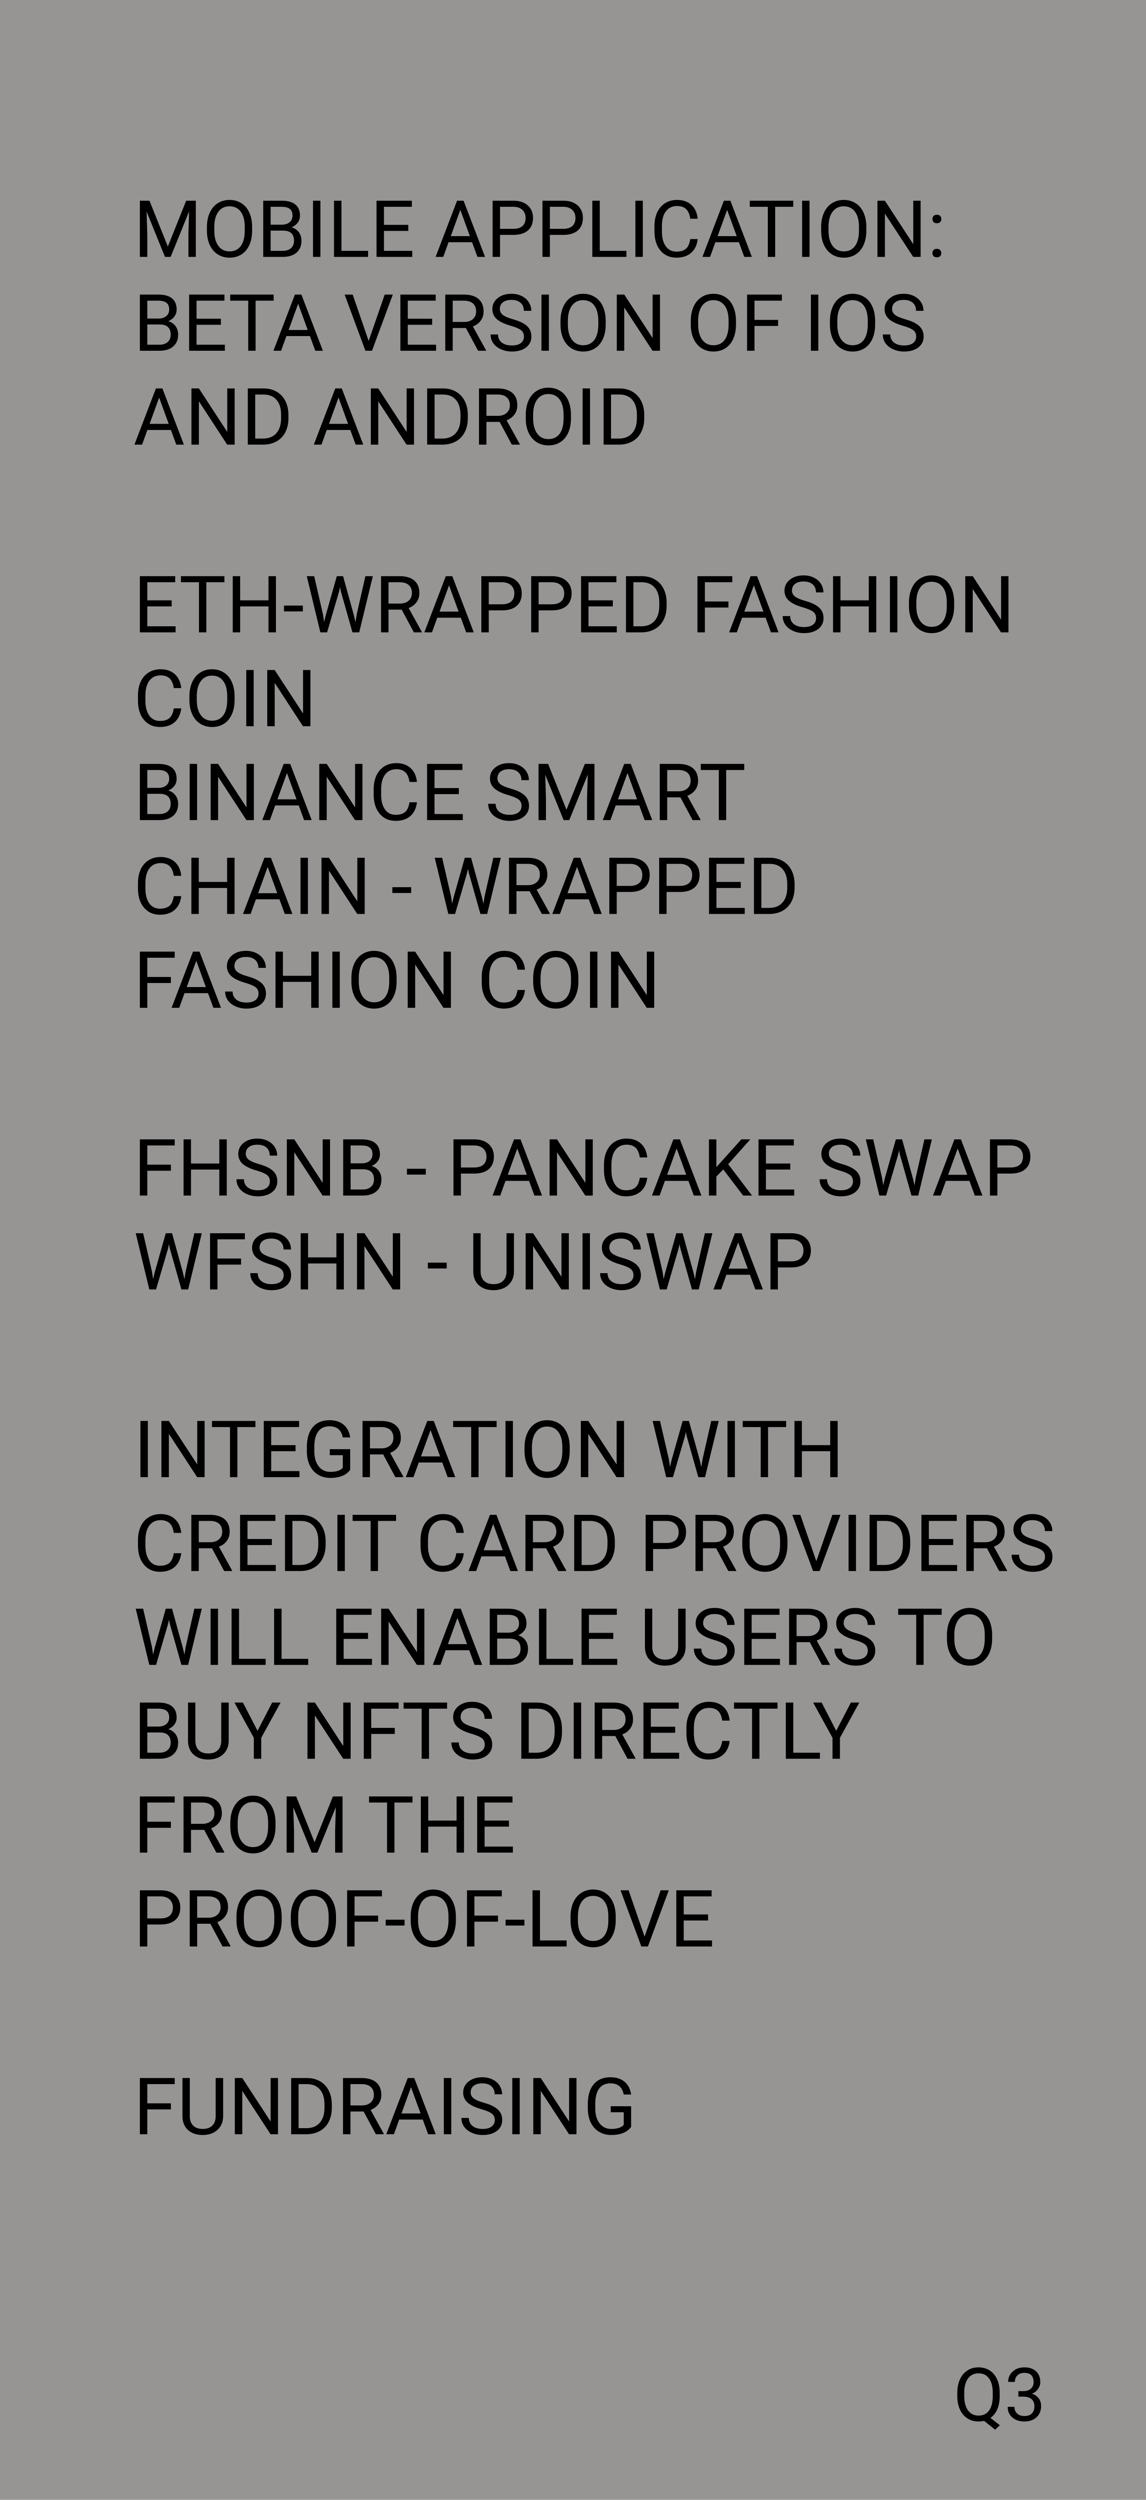
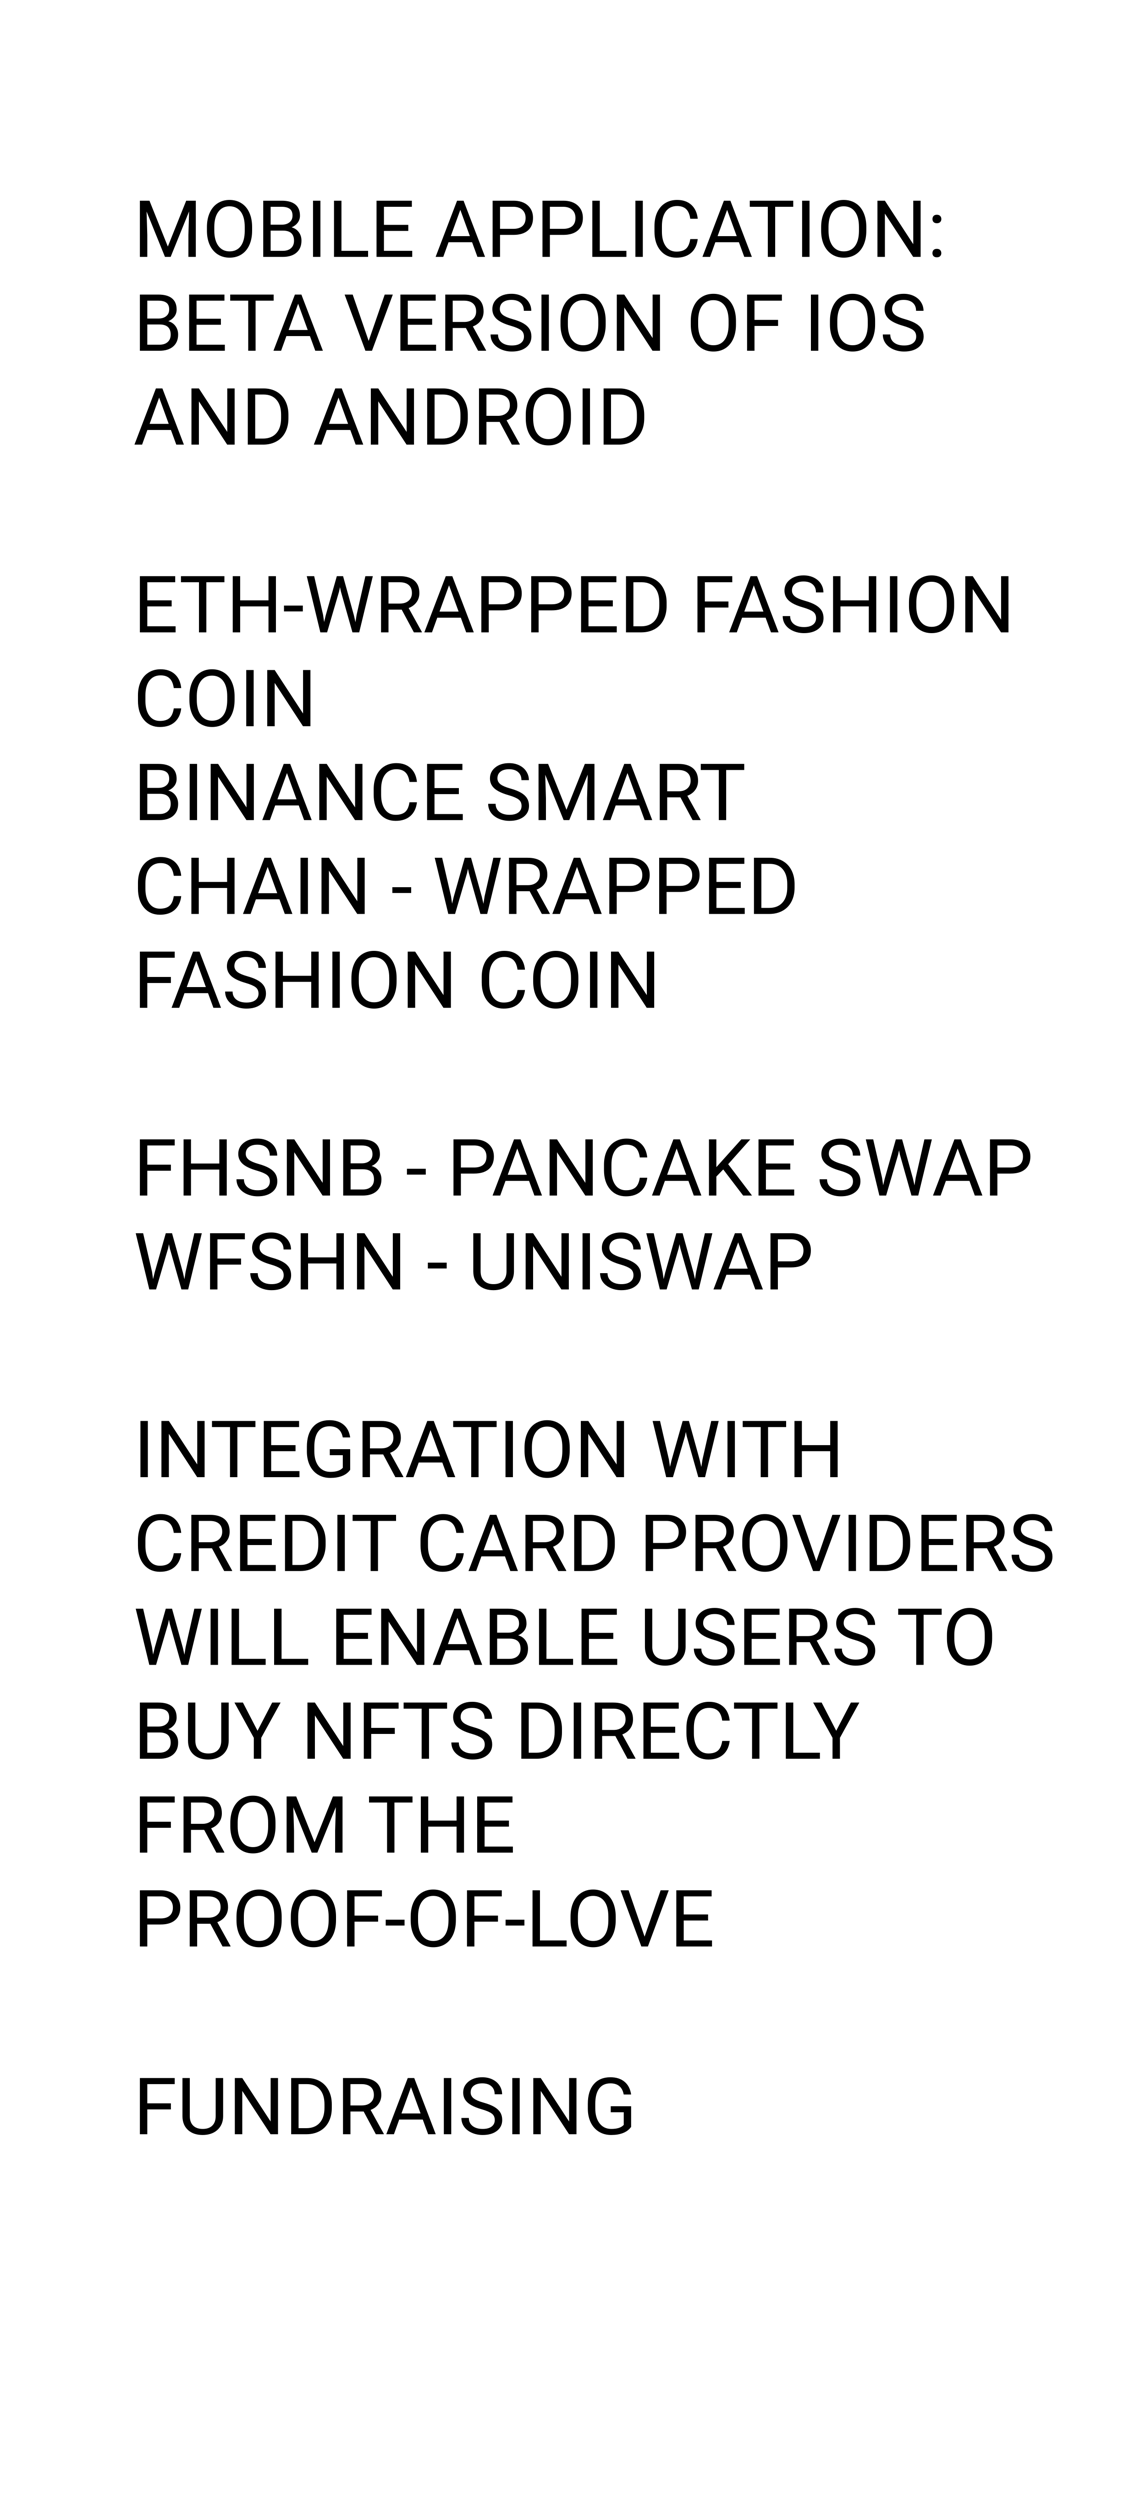
<svg xmlns="http://www.w3.org/2000/svg" width="232" height="506" viewBox="0 0 232 506" fill="none">
-   <rect width="232" height="506" fill="#979494" />
  <path d="M30.258 40.625L33.977 49.906L37.695 40.625H39.641V52H38.141V47.57L38.281 42.789L34.547 52H33.398L29.672 42.812L29.82 47.57V52H28.32V40.625H30.258ZM51.039 46.68C51.039 47.794 50.852 48.768 50.477 49.602C50.102 50.43 49.57 51.062 48.883 51.5C48.195 51.938 47.393 52.156 46.477 52.156C45.581 52.156 44.786 51.938 44.094 51.5C43.401 51.057 42.862 50.43 42.477 49.617C42.096 48.8 41.901 47.854 41.891 46.781V45.961C41.891 44.867 42.081 43.901 42.461 43.062C42.841 42.224 43.378 41.583 44.07 41.141C44.768 40.693 45.565 40.469 46.461 40.469C47.372 40.469 48.175 40.69 48.867 41.133C49.565 41.57 50.102 42.208 50.477 43.047C50.852 43.88 51.039 44.852 51.039 45.961V46.68ZM49.547 45.945C49.547 44.596 49.276 43.562 48.734 42.844C48.193 42.12 47.435 41.758 46.461 41.758C45.513 41.758 44.766 42.12 44.219 42.844C43.677 43.562 43.398 44.562 43.383 45.844V46.68C43.383 47.987 43.656 49.016 44.203 49.766C44.755 50.51 45.513 50.883 46.477 50.883C47.445 50.883 48.195 50.531 48.727 49.828C49.258 49.12 49.531 48.107 49.547 46.789V45.945ZM53.289 52V40.625H57.008C58.242 40.625 59.169 40.88 59.789 41.391C60.414 41.901 60.727 42.656 60.727 43.656C60.727 44.188 60.575 44.659 60.273 45.07C59.971 45.477 59.56 45.792 59.039 46.016C59.654 46.188 60.138 46.516 60.492 47C60.852 47.479 61.031 48.052 61.031 48.719C61.031 49.74 60.7 50.542 60.039 51.125C59.378 51.708 58.443 52 57.234 52H53.289ZM54.789 46.68V50.773H57.266C57.964 50.773 58.513 50.594 58.914 50.234C59.32 49.87 59.523 49.37 59.523 48.734C59.523 47.365 58.779 46.68 57.289 46.68H54.789ZM54.789 45.477H57.055C57.711 45.477 58.234 45.312 58.625 44.984C59.021 44.656 59.219 44.211 59.219 43.648C59.219 43.023 59.036 42.57 58.672 42.289C58.307 42.003 57.753 41.859 57.008 41.859H54.789V45.477ZM64.867 52H63.367V40.625H64.867V52ZM69.125 50.773H74.516V52H67.617V40.625H69.125V50.773ZM82.656 46.742H77.727V50.773H83.453V52H76.227V40.625H83.375V41.859H77.727V45.516H82.656V46.742ZM95.57 49.031H90.805L89.734 52H88.188L92.531 40.625H93.844L98.195 52H96.656L95.57 49.031ZM91.258 47.797H95.125L93.188 42.477L91.258 47.797ZM101.227 47.547V52H99.727V40.625H103.922C105.167 40.625 106.141 40.943 106.844 41.578C107.552 42.214 107.906 43.055 107.906 44.102C107.906 45.206 107.56 46.057 106.867 46.656C106.18 47.25 105.193 47.547 103.906 47.547H101.227ZM101.227 46.32H103.922C104.724 46.32 105.339 46.133 105.766 45.758C106.193 45.378 106.406 44.831 106.406 44.117C106.406 43.44 106.193 42.898 105.766 42.492C105.339 42.086 104.753 41.875 104.008 41.859H101.227V46.32ZM111.32 47.547V52H109.82V40.625H114.016C115.26 40.625 116.234 40.943 116.938 41.578C117.646 42.214 118 43.055 118 44.102C118 45.206 117.654 46.057 116.961 46.656C116.273 47.25 115.286 47.547 114 47.547H111.32ZM111.32 46.32H114.016C114.818 46.32 115.432 46.133 115.859 45.758C116.286 45.378 116.5 44.831 116.5 44.117C116.5 43.44 116.286 42.898 115.859 42.492C115.432 42.086 114.846 41.875 114.102 41.859H111.32V46.32ZM121.422 50.773H126.812V52H119.914V40.625H121.422V50.773ZM130.133 52H128.633V40.625H130.133V52ZM141.25 48.391C141.109 49.594 140.664 50.523 139.914 51.18C139.169 51.831 138.177 52.156 136.938 52.156C135.594 52.156 134.516 51.675 133.703 50.711C132.896 49.747 132.492 48.458 132.492 46.844V45.75C132.492 44.693 132.68 43.763 133.055 42.961C133.435 42.159 133.971 41.544 134.664 41.117C135.357 40.685 136.159 40.469 137.07 40.469C138.279 40.469 139.247 40.807 139.977 41.484C140.706 42.156 141.13 43.089 141.25 44.281H139.742C139.612 43.375 139.328 42.719 138.891 42.312C138.458 41.906 137.852 41.703 137.07 41.703C136.112 41.703 135.359 42.057 134.812 42.766C134.271 43.474 134 44.482 134 45.789V46.891C134 48.125 134.258 49.107 134.773 49.836C135.289 50.565 136.01 50.93 136.938 50.93C137.771 50.93 138.409 50.742 138.852 50.367C139.299 49.987 139.596 49.328 139.742 48.391H141.25ZM149.586 49.031H144.82L143.75 52H142.203L146.547 40.625H147.859L152.211 52H150.672L149.586 49.031ZM145.273 47.797H149.141L147.203 42.477L145.273 47.797ZM160.586 41.859H156.93V52H155.438V41.859H151.789V40.625H160.586V41.859ZM163.883 52H162.383V40.625H163.883V52ZM175.383 46.68C175.383 47.794 175.195 48.768 174.82 49.602C174.445 50.43 173.914 51.062 173.227 51.5C172.539 51.938 171.737 52.156 170.82 52.156C169.924 52.156 169.13 51.938 168.438 51.5C167.745 51.057 167.206 50.43 166.82 49.617C166.44 48.8 166.245 47.854 166.234 46.781V45.961C166.234 44.867 166.424 43.901 166.805 43.062C167.185 42.224 167.721 41.583 168.414 41.141C169.112 40.693 169.909 40.469 170.805 40.469C171.716 40.469 172.518 40.69 173.211 41.133C173.909 41.57 174.445 42.208 174.82 43.047C175.195 43.88 175.383 44.852 175.383 45.961V46.68ZM173.891 45.945C173.891 44.596 173.62 43.562 173.078 42.844C172.536 42.12 171.779 41.758 170.805 41.758C169.857 41.758 169.109 42.12 168.562 42.844C168.021 43.562 167.742 44.562 167.727 45.844V46.68C167.727 47.987 168 49.016 168.547 49.766C169.099 50.51 169.857 50.883 170.82 50.883C171.789 50.883 172.539 50.531 173.07 49.828C173.602 49.12 173.875 48.107 173.891 46.789V45.945ZM186.375 52H184.867L179.141 43.234V52H177.633V40.625H179.141L184.883 49.43V40.625H186.375V52ZM188.766 51.242C188.766 50.992 188.839 50.784 188.984 50.617C189.135 50.45 189.359 50.367 189.656 50.367C189.953 50.367 190.177 50.45 190.328 50.617C190.484 50.784 190.562 50.992 190.562 51.242C190.562 51.482 190.484 51.682 190.328 51.844C190.177 52.005 189.953 52.086 189.656 52.086C189.359 52.086 189.135 52.005 188.984 51.844C188.839 51.682 188.766 51.482 188.766 51.242ZM188.773 44.344C188.773 44.094 188.846 43.885 188.992 43.719C189.143 43.552 189.367 43.469 189.664 43.469C189.961 43.469 190.185 43.552 190.336 43.719C190.492 43.885 190.57 44.094 190.57 44.344C190.57 44.583 190.492 44.784 190.336 44.945C190.185 45.107 189.961 45.188 189.664 45.188C189.367 45.188 189.143 45.107 188.992 44.945C188.846 44.784 188.773 44.583 188.773 44.344ZM28.32 71V59.625H32.039C33.273 59.625 34.2 59.88 34.82 60.391C35.445 60.901 35.758 61.656 35.758 62.656C35.758 63.188 35.607 63.659 35.305 64.07C35.003 64.477 34.591 64.792 34.07 65.016C34.685 65.188 35.169 65.516 35.523 66C35.883 66.479 36.062 67.052 36.062 67.719C36.062 68.74 35.732 69.542 35.07 70.125C34.409 70.708 33.474 71 32.266 71H28.32ZM29.82 65.68V69.773H32.297C32.995 69.773 33.544 69.594 33.945 69.234C34.352 68.87 34.555 68.37 34.555 67.734C34.555 66.365 33.81 65.68 32.32 65.68H29.82ZM29.82 64.477H32.086C32.742 64.477 33.266 64.312 33.656 63.984C34.052 63.656 34.25 63.211 34.25 62.648C34.25 62.023 34.068 61.57 33.703 61.289C33.339 61.003 32.784 60.859 32.039 60.859H29.82V64.477ZM44.719 65.742H39.789V69.773H45.516V71H38.289V59.625H45.438V60.859H39.789V64.516H44.719V65.742ZM55.398 60.859H51.742V71H50.25V60.859H46.602V59.625H55.398V60.859ZM62.742 68.031H57.977L56.906 71H55.359L59.703 59.625H61.016L65.367 71H63.828L62.742 68.031ZM58.43 66.797H62.297L60.359 61.477L58.43 66.797ZM74.633 69.008L77.883 59.625H79.523L75.305 71H73.977L69.766 59.625H71.398L74.633 69.008ZM87.484 65.742H82.555V69.773H88.281V71H81.055V59.625H88.203V60.859H82.555V64.516H87.484V65.742ZM94.32 66.398H91.648V71H90.141V59.625H93.906C95.188 59.625 96.172 59.917 96.859 60.5C97.552 61.083 97.898 61.932 97.898 63.047C97.898 63.755 97.706 64.372 97.32 64.898C96.94 65.424 96.409 65.818 95.727 66.078L98.398 70.906V71H96.789L94.32 66.398ZM91.648 65.172H93.953C94.698 65.172 95.289 64.979 95.727 64.594C96.169 64.208 96.391 63.693 96.391 63.047C96.391 62.344 96.18 61.805 95.758 61.43C95.341 61.055 94.737 60.865 93.945 60.859H91.648V65.172ZM103.359 65.93C102.073 65.56 101.135 65.107 100.547 64.57C99.963 64.029 99.672 63.362 99.672 62.57C99.672 61.675 100.029 60.935 100.742 60.352C101.461 59.763 102.393 59.469 103.539 59.469C104.32 59.469 105.016 59.62 105.625 59.922C106.24 60.224 106.714 60.641 107.047 61.172C107.385 61.703 107.555 62.284 107.555 62.914H106.047C106.047 62.227 105.828 61.688 105.391 61.297C104.953 60.901 104.336 60.703 103.539 60.703C102.799 60.703 102.221 60.867 101.805 61.195C101.393 61.518 101.188 61.969 101.188 62.547C101.188 63.01 101.383 63.404 101.773 63.727C102.169 64.044 102.839 64.336 103.781 64.602C104.729 64.867 105.469 65.162 106 65.484C106.536 65.802 106.932 66.174 107.188 66.602C107.448 67.029 107.578 67.531 107.578 68.109C107.578 69.031 107.219 69.771 106.5 70.328C105.781 70.88 104.82 71.156 103.617 71.156C102.836 71.156 102.107 71.008 101.43 70.711C100.753 70.409 100.229 69.997 99.859 69.477C99.495 68.956 99.312 68.365 99.312 67.703H100.82C100.82 68.391 101.073 68.935 101.578 69.336C102.089 69.732 102.768 69.93 103.617 69.93C104.409 69.93 105.016 69.768 105.438 69.445C105.859 69.122 106.07 68.682 106.07 68.125C106.07 67.568 105.875 67.138 105.484 66.836C105.094 66.529 104.385 66.227 103.359 65.93ZM111.117 71H109.617V59.625H111.117V71ZM122.617 65.68C122.617 66.794 122.43 67.768 122.055 68.602C121.68 69.43 121.148 70.062 120.461 70.5C119.773 70.938 118.971 71.156 118.055 71.156C117.159 71.156 116.365 70.938 115.672 70.5C114.979 70.057 114.44 69.43 114.055 68.617C113.674 67.799 113.479 66.854 113.469 65.781V64.961C113.469 63.867 113.659 62.901 114.039 62.062C114.419 61.224 114.956 60.583 115.648 60.141C116.346 59.693 117.143 59.469 118.039 59.469C118.951 59.469 119.753 59.69 120.445 60.133C121.143 60.57 121.68 61.208 122.055 62.047C122.43 62.88 122.617 63.852 122.617 64.961V65.68ZM121.125 64.945C121.125 63.596 120.854 62.562 120.312 61.844C119.771 61.12 119.013 60.758 118.039 60.758C117.091 60.758 116.344 61.12 115.797 61.844C115.255 62.562 114.977 63.562 114.961 64.844V65.68C114.961 66.987 115.234 68.016 115.781 68.766C116.333 69.51 117.091 69.883 118.055 69.883C119.023 69.883 119.773 69.531 120.305 68.828C120.836 68.12 121.109 67.107 121.125 65.789V64.945ZM133.609 71H132.102L126.375 62.234V71H124.867V59.625H126.375L132.117 68.43V59.625H133.609V71ZM148.992 65.68C148.992 66.794 148.805 67.768 148.43 68.602C148.055 69.43 147.523 70.062 146.836 70.5C146.148 70.938 145.346 71.156 144.43 71.156C143.534 71.156 142.74 70.938 142.047 70.5C141.354 70.057 140.815 69.43 140.43 68.617C140.049 67.799 139.854 66.854 139.844 65.781V64.961C139.844 63.867 140.034 62.901 140.414 62.062C140.794 61.224 141.331 60.583 142.023 60.141C142.721 59.693 143.518 59.469 144.414 59.469C145.326 59.469 146.128 59.69 146.82 60.133C147.518 60.57 148.055 61.208 148.43 62.047C148.805 62.88 148.992 63.852 148.992 64.961V65.68ZM147.5 64.945C147.5 63.596 147.229 62.562 146.688 61.844C146.146 61.12 145.388 60.758 144.414 60.758C143.466 60.758 142.719 61.12 142.172 61.844C141.63 62.562 141.352 63.562 141.336 64.844V65.68C141.336 66.987 141.609 68.016 142.156 68.766C142.708 69.51 143.466 69.883 144.43 69.883C145.398 69.883 146.148 69.531 146.68 68.828C147.211 68.12 147.484 67.107 147.5 65.789V64.945ZM157.516 65.977H152.742V71H151.242V59.625H158.289V60.859H152.742V64.75H157.516V65.977ZM165.664 71H164.164V59.625H165.664V71ZM177.164 65.68C177.164 66.794 176.977 67.768 176.602 68.602C176.227 69.43 175.695 70.062 175.008 70.5C174.32 70.938 173.518 71.156 172.602 71.156C171.706 71.156 170.911 70.938 170.219 70.5C169.526 70.057 168.987 69.43 168.602 68.617C168.221 67.799 168.026 66.854 168.016 65.781V64.961C168.016 63.867 168.206 62.901 168.586 62.062C168.966 61.224 169.503 60.583 170.195 60.141C170.893 59.693 171.69 59.469 172.586 59.469C173.497 59.469 174.299 59.69 174.992 60.133C175.69 60.57 176.227 61.208 176.602 62.047C176.977 62.88 177.164 63.852 177.164 64.961V65.68ZM175.672 64.945C175.672 63.596 175.401 62.562 174.859 61.844C174.318 61.12 173.56 60.758 172.586 60.758C171.638 60.758 170.891 61.12 170.344 61.844C169.802 62.562 169.523 63.562 169.508 64.844V65.68C169.508 66.987 169.781 68.016 170.328 68.766C170.88 69.51 171.638 69.883 172.602 69.883C173.57 69.883 174.32 69.531 174.852 68.828C175.383 68.12 175.656 67.107 175.672 65.789V64.945ZM182.766 65.93C181.479 65.56 180.542 65.107 179.953 64.57C179.37 64.029 179.078 63.362 179.078 62.57C179.078 61.675 179.435 60.935 180.148 60.352C180.867 59.763 181.799 59.469 182.945 59.469C183.727 59.469 184.422 59.62 185.031 59.922C185.646 60.224 186.12 60.641 186.453 61.172C186.792 61.703 186.961 62.284 186.961 62.914H185.453C185.453 62.227 185.234 61.688 184.797 61.297C184.359 60.901 183.742 60.703 182.945 60.703C182.206 60.703 181.628 60.867 181.211 61.195C180.799 61.518 180.594 61.969 180.594 62.547C180.594 63.01 180.789 63.404 181.18 63.727C181.576 64.044 182.245 64.336 183.188 64.602C184.135 64.867 184.875 65.162 185.406 65.484C185.943 65.802 186.339 66.174 186.594 66.602C186.854 67.029 186.984 67.531 186.984 68.109C186.984 69.031 186.625 69.771 185.906 70.328C185.188 70.88 184.227 71.156 183.023 71.156C182.242 71.156 181.513 71.008 180.836 70.711C180.159 70.409 179.635 69.997 179.266 69.477C178.901 68.956 178.719 68.365 178.719 67.703H180.227C180.227 68.391 180.479 68.935 180.984 69.336C181.495 69.732 182.174 69.93 183.023 69.93C183.815 69.93 184.422 69.768 184.844 69.445C185.266 69.122 185.477 68.682 185.477 68.125C185.477 67.568 185.281 67.138 184.891 66.836C184.5 66.529 183.792 66.227 182.766 65.93ZM34.602 87.031H29.836L28.766 90H27.219L31.562 78.625H32.875L37.227 90H35.688L34.602 87.031ZM30.289 85.797H34.156L32.219 80.477L30.289 85.797ZM47.5 90H45.992L40.266 81.234V90H38.758V78.625H40.266L46.008 87.43V78.625H47.5V90ZM50.164 90V78.625H53.375C54.365 78.625 55.24 78.844 56 79.281C56.76 79.719 57.346 80.341 57.758 81.148C58.175 81.956 58.385 82.883 58.391 83.93V84.656C58.391 85.729 58.182 86.669 57.766 87.477C57.354 88.284 56.763 88.904 55.992 89.336C55.227 89.768 54.333 89.99 53.312 90H50.164ZM51.664 79.859V88.773H53.242C54.398 88.773 55.297 88.414 55.938 87.695C56.583 86.977 56.906 85.953 56.906 84.625V83.961C56.906 82.669 56.602 81.667 55.992 80.953C55.388 80.234 54.529 79.87 53.414 79.859H51.664ZM70.914 87.031H66.148L65.078 90H63.531L67.875 78.625H69.188L73.539 90H72L70.914 87.031ZM66.602 85.797H70.469L68.531 80.477L66.602 85.797ZM83.812 90H82.305L76.578 81.234V90H75.07V78.625H76.578L82.32 87.43V78.625H83.812V90ZM86.477 90V78.625H89.688C90.677 78.625 91.552 78.844 92.312 79.281C93.073 79.719 93.659 80.341 94.07 81.148C94.487 81.956 94.698 82.883 94.703 83.93V84.656C94.703 85.729 94.495 86.669 94.078 87.477C93.667 88.284 93.076 88.904 92.305 89.336C91.539 89.768 90.646 89.99 89.625 90H86.477ZM87.977 79.859V88.773H89.555C90.711 88.773 91.609 88.414 92.25 87.695C92.896 86.977 93.219 85.953 93.219 84.625V83.961C93.219 82.669 92.914 81.667 92.305 80.953C91.701 80.234 90.841 79.87 89.727 79.859H87.977ZM101.148 85.398H98.477V90H96.969V78.625H100.734C102.016 78.625 103 78.917 103.688 79.5C104.38 80.083 104.727 80.932 104.727 82.047C104.727 82.755 104.534 83.372 104.148 83.898C103.768 84.424 103.237 84.818 102.555 85.078L105.227 89.906V90H103.617L101.148 85.398ZM98.477 84.172H100.781C101.526 84.172 102.117 83.979 102.555 83.594C102.997 83.208 103.219 82.693 103.219 82.047C103.219 81.344 103.008 80.805 102.586 80.43C102.169 80.055 101.565 79.865 100.773 79.859H98.477V84.172ZM115.586 84.68C115.586 85.794 115.398 86.768 115.023 87.602C114.648 88.43 114.117 89.062 113.43 89.5C112.742 89.938 111.94 90.156 111.023 90.156C110.128 90.156 109.333 89.938 108.641 89.5C107.948 89.057 107.409 88.43 107.023 87.617C106.643 86.799 106.448 85.854 106.438 84.781V83.961C106.438 82.867 106.628 81.901 107.008 81.062C107.388 80.224 107.924 79.583 108.617 79.141C109.315 78.693 110.112 78.469 111.008 78.469C111.919 78.469 112.721 78.69 113.414 79.133C114.112 79.57 114.648 80.208 115.023 81.047C115.398 81.88 115.586 82.852 115.586 83.961V84.68ZM114.094 83.945C114.094 82.596 113.823 81.562 113.281 80.844C112.74 80.12 111.982 79.758 111.008 79.758C110.06 79.758 109.312 80.12 108.766 80.844C108.224 81.562 107.945 82.562 107.93 83.844V84.68C107.93 85.987 108.203 87.016 108.75 87.766C109.302 88.51 110.06 88.883 111.023 88.883C111.992 88.883 112.742 88.531 113.273 87.828C113.805 87.12 114.078 86.107 114.094 84.789V83.945ZM119.445 90H117.945V78.625H119.445V90ZM122.195 90V78.625H125.406C126.396 78.625 127.271 78.844 128.031 79.281C128.792 79.719 129.378 80.341 129.789 81.148C130.206 81.956 130.417 82.883 130.422 83.93V84.656C130.422 85.729 130.214 86.669 129.797 87.477C129.385 88.284 128.794 88.904 128.023 89.336C127.258 89.768 126.365 89.99 125.344 90H122.195ZM123.695 79.859V88.773H125.273C126.43 88.773 127.328 88.414 127.969 87.695C128.615 86.977 128.938 85.953 128.938 84.625V83.961C128.938 82.669 128.633 81.667 128.023 80.953C127.419 80.234 126.56 79.87 125.445 79.859H123.695ZM34.75 122.742H29.82V126.773H35.547V128H28.32V116.625H35.469V117.859H29.82V121.516H34.75V122.742ZM45.43 117.859H41.773V128H40.281V117.859H36.633V116.625H45.43V117.859ZM55.859 128H54.352V122.742H48.617V128H47.117V116.625H48.617V121.516H54.352V116.625H55.859V128ZM61.305 123.758H57.492V122.578H61.305V123.758ZM65.398 124.414L65.617 125.914L65.938 124.562L68.188 116.625H69.453L71.648 124.562L71.961 125.938L72.203 124.406L73.969 116.625H75.477L72.719 128H71.352L69.008 119.711L68.828 118.844L68.648 119.711L66.219 128H64.852L62.102 116.625H63.602L65.398 124.414ZM81.32 123.398H78.648V128H77.141V116.625H80.906C82.188 116.625 83.172 116.917 83.859 117.5C84.552 118.083 84.898 118.932 84.898 120.047C84.898 120.755 84.706 121.372 84.32 121.898C83.94 122.424 83.409 122.818 82.727 123.078L85.398 127.906V128H83.789L81.32 123.398ZM78.648 122.172H80.953C81.698 122.172 82.289 121.979 82.727 121.594C83.169 121.208 83.391 120.693 83.391 120.047C83.391 119.344 83.18 118.805 82.758 118.43C82.341 118.055 81.737 117.865 80.945 117.859H78.648V122.172ZM93.289 125.031H88.523L87.453 128H85.906L90.25 116.625H91.562L95.914 128H94.375L93.289 125.031ZM88.977 123.797H92.844L90.906 118.477L88.977 123.797ZM98.945 123.547V128H97.445V116.625H101.641C102.885 116.625 103.859 116.943 104.562 117.578C105.271 118.214 105.625 119.055 105.625 120.102C105.625 121.206 105.279 122.057 104.586 122.656C103.898 123.25 102.911 123.547 101.625 123.547H98.945ZM98.945 122.32H101.641C102.443 122.32 103.057 122.133 103.484 121.758C103.911 121.378 104.125 120.831 104.125 120.117C104.125 119.44 103.911 118.898 103.484 118.492C103.057 118.086 102.471 117.875 101.727 117.859H98.945V122.32ZM109.039 123.547V128H107.539V116.625H111.734C112.979 116.625 113.953 116.943 114.656 117.578C115.365 118.214 115.719 119.055 115.719 120.102C115.719 121.206 115.372 122.057 114.68 122.656C113.992 123.25 113.005 123.547 111.719 123.547H109.039ZM109.039 122.32H111.734C112.536 122.32 113.151 122.133 113.578 121.758C114.005 121.378 114.219 120.831 114.219 120.117C114.219 119.44 114.005 118.898 113.578 118.492C113.151 118.086 112.565 117.875 111.82 117.859H109.039V122.32ZM124.062 122.742H119.133V126.773H124.859V128H117.633V116.625H124.781V117.859H119.133V121.516H124.062V122.742ZM126.727 128V116.625H129.938C130.927 116.625 131.802 116.844 132.562 117.281C133.323 117.719 133.909 118.341 134.32 119.148C134.737 119.956 134.948 120.883 134.953 121.93V122.656C134.953 123.729 134.745 124.669 134.328 125.477C133.917 126.284 133.326 126.904 132.555 127.336C131.789 127.768 130.896 127.99 129.875 128H126.727ZM128.227 117.859V126.773H129.805C130.961 126.773 131.859 126.414 132.5 125.695C133.146 124.977 133.469 123.953 133.469 122.625V121.961C133.469 120.669 133.164 119.667 132.555 118.953C131.951 118.234 131.091 117.87 129.977 117.859H128.227ZM147.469 122.977H142.695V128H141.195V116.625H148.242V117.859H142.695V121.75H147.469V122.977ZM154.992 125.031H150.227L149.156 128H147.609L151.953 116.625H153.266L157.617 128H156.078L154.992 125.031ZM150.68 123.797H154.547L152.609 118.477L150.68 123.797ZM162.5 122.93C161.214 122.56 160.276 122.107 159.688 121.57C159.104 121.029 158.812 120.362 158.812 119.57C158.812 118.674 159.169 117.935 159.883 117.352C160.602 116.763 161.534 116.469 162.68 116.469C163.461 116.469 164.156 116.62 164.766 116.922C165.38 117.224 165.854 117.641 166.188 118.172C166.526 118.703 166.695 119.284 166.695 119.914H165.188C165.188 119.227 164.969 118.688 164.531 118.297C164.094 117.901 163.477 117.703 162.68 117.703C161.94 117.703 161.362 117.867 160.945 118.195C160.534 118.518 160.328 118.969 160.328 119.547C160.328 120.01 160.523 120.404 160.914 120.727C161.31 121.044 161.979 121.336 162.922 121.602C163.87 121.867 164.609 122.161 165.141 122.484C165.677 122.802 166.073 123.174 166.328 123.602C166.589 124.029 166.719 124.531 166.719 125.109C166.719 126.031 166.359 126.771 165.641 127.328C164.922 127.88 163.961 128.156 162.758 128.156C161.977 128.156 161.247 128.008 160.57 127.711C159.893 127.409 159.37 126.997 159 126.477C158.635 125.956 158.453 125.365 158.453 124.703H159.961C159.961 125.391 160.214 125.935 160.719 126.336C161.229 126.732 161.909 126.93 162.758 126.93C163.549 126.93 164.156 126.768 164.578 126.445C165 126.122 165.211 125.682 165.211 125.125C165.211 124.568 165.016 124.138 164.625 123.836C164.234 123.529 163.526 123.227 162.5 122.93ZM177.391 128H175.883V122.742H170.148V128H168.648V116.625H170.148V121.516H175.883V116.625H177.391V128ZM181.664 128H180.164V116.625H181.664V128ZM193.164 122.68C193.164 123.794 192.977 124.768 192.602 125.602C192.227 126.43 191.695 127.062 191.008 127.5C190.32 127.938 189.518 128.156 188.602 128.156C187.706 128.156 186.911 127.938 186.219 127.5C185.526 127.057 184.987 126.43 184.602 125.617C184.221 124.799 184.026 123.854 184.016 122.781V121.961C184.016 120.867 184.206 119.901 184.586 119.062C184.966 118.224 185.503 117.583 186.195 117.141C186.893 116.693 187.69 116.469 188.586 116.469C189.497 116.469 190.299 116.69 190.992 117.133C191.69 117.57 192.227 118.208 192.602 119.047C192.977 119.88 193.164 120.852 193.164 121.961V122.68ZM191.672 121.945C191.672 120.596 191.401 119.562 190.859 118.844C190.318 118.12 189.56 117.758 188.586 117.758C187.638 117.758 186.891 118.12 186.344 118.844C185.802 119.562 185.523 120.562 185.508 121.844V122.68C185.508 123.987 185.781 125.016 186.328 125.766C186.88 126.51 187.638 126.883 188.602 126.883C189.57 126.883 190.32 126.531 190.852 125.828C191.383 125.12 191.656 124.107 191.672 122.789V121.945ZM204.156 128H202.648L196.922 119.234V128H195.414V116.625H196.922L202.664 125.43V116.625H204.156V128ZM36.688 143.391C36.547 144.594 36.102 145.523 35.352 146.18C34.607 146.831 33.615 147.156 32.375 147.156C31.031 147.156 29.953 146.674 29.141 145.711C28.333 144.747 27.93 143.458 27.93 141.844V140.75C27.93 139.693 28.117 138.763 28.492 137.961C28.872 137.159 29.409 136.544 30.102 136.117C30.794 135.685 31.596 135.469 32.508 135.469C33.716 135.469 34.685 135.807 35.414 136.484C36.143 137.156 36.568 138.089 36.688 139.281H35.18C35.05 138.375 34.766 137.719 34.328 137.312C33.896 136.906 33.289 136.703 32.508 136.703C31.549 136.703 30.797 137.057 30.25 137.766C29.708 138.474 29.438 139.482 29.438 140.789V141.891C29.438 143.125 29.695 144.107 30.211 144.836C30.727 145.565 31.448 145.93 32.375 145.93C33.208 145.93 33.846 145.742 34.289 145.367C34.737 144.987 35.034 144.328 35.18 143.391H36.688ZM47.492 141.68C47.492 142.794 47.305 143.768 46.93 144.602C46.555 145.43 46.023 146.062 45.336 146.5C44.648 146.938 43.846 147.156 42.93 147.156C42.034 147.156 41.24 146.938 40.547 146.5C39.854 146.057 39.315 145.43 38.93 144.617C38.55 143.799 38.354 142.854 38.344 141.781V140.961C38.344 139.867 38.534 138.901 38.914 138.062C39.294 137.224 39.831 136.583 40.523 136.141C41.221 135.693 42.018 135.469 42.914 135.469C43.825 135.469 44.628 135.69 45.32 136.133C46.018 136.57 46.555 137.208 46.93 138.047C47.305 138.88 47.492 139.852 47.492 140.961V141.68ZM46 140.945C46 139.596 45.729 138.562 45.188 137.844C44.646 137.12 43.888 136.758 42.914 136.758C41.966 136.758 41.219 137.12 40.672 137.844C40.13 138.562 39.852 139.562 39.836 140.844V141.68C39.836 142.987 40.109 144.016 40.656 144.766C41.208 145.51 41.966 145.883 42.93 145.883C43.898 145.883 44.648 145.531 45.18 144.828C45.711 144.12 45.984 143.107 46 141.789V140.945ZM51.352 147H49.852V135.625H51.352V147ZM62.844 147H61.336L55.609 138.234V147H54.102V135.625H55.609L61.352 144.43V135.625H62.844V147ZM28.32 166V154.625H32.039C33.273 154.625 34.2 154.88 34.82 155.391C35.445 155.901 35.758 156.656 35.758 157.656C35.758 158.188 35.607 158.659 35.305 159.07C35.003 159.477 34.591 159.792 34.07 160.016C34.685 160.188 35.169 160.516 35.523 161C35.883 161.479 36.062 162.052 36.062 162.719C36.062 163.74 35.732 164.542 35.07 165.125C34.409 165.708 33.474 166 32.266 166H28.32ZM29.82 160.68V164.773H32.297C32.995 164.773 33.544 164.594 33.945 164.234C34.352 163.87 34.555 163.37 34.555 162.734C34.555 161.365 33.81 160.68 32.32 160.68H29.82ZM29.82 159.477H32.086C32.742 159.477 33.266 159.312 33.656 158.984C34.052 158.656 34.25 158.211 34.25 157.648C34.25 157.023 34.068 156.57 33.703 156.289C33.339 156.003 32.784 155.859 32.039 155.859H29.82V159.477ZM39.898 166H38.398V154.625H39.898V166ZM51.391 166H49.883L44.156 157.234V166H42.648V154.625H44.156L49.898 163.43V154.625H51.391V166ZM60.477 163.031H55.711L54.641 166H53.094L57.438 154.625H58.75L63.102 166H61.562L60.477 163.031ZM56.164 161.797H60.031L58.094 156.477L56.164 161.797ZM73.375 166H71.867L66.141 157.234V166H64.633V154.625H66.141L71.883 163.43V154.625H73.375V166ZM84.406 162.391C84.266 163.594 83.82 164.523 83.07 165.18C82.326 165.831 81.333 166.156 80.094 166.156C78.75 166.156 77.672 165.674 76.859 164.711C76.052 163.747 75.648 162.458 75.648 160.844V159.75C75.648 158.693 75.836 157.763 76.211 156.961C76.591 156.159 77.128 155.544 77.82 155.117C78.513 154.685 79.315 154.469 80.227 154.469C81.435 154.469 82.404 154.807 83.133 155.484C83.862 156.156 84.287 157.089 84.406 158.281H82.898C82.768 157.375 82.484 156.719 82.047 156.312C81.615 155.906 81.008 155.703 80.227 155.703C79.268 155.703 78.516 156.057 77.969 156.766C77.427 157.474 77.156 158.482 77.156 159.789V160.891C77.156 162.125 77.414 163.107 77.93 163.836C78.445 164.565 79.167 164.93 80.094 164.93C80.927 164.93 81.565 164.742 82.008 164.367C82.456 163.987 82.753 163.328 82.898 162.391H84.406ZM92.891 160.742H87.961V164.773H93.688V166H86.461V154.625H93.609V155.859H87.961V159.516H92.891V160.742ZM102.875 160.93C101.589 160.56 100.651 160.107 100.062 159.57C99.479 159.029 99.188 158.362 99.188 157.57C99.188 156.674 99.544 155.935 100.258 155.352C100.977 154.763 101.909 154.469 103.055 154.469C103.836 154.469 104.531 154.62 105.141 154.922C105.755 155.224 106.229 155.641 106.562 156.172C106.901 156.703 107.07 157.284 107.07 157.914H105.562C105.562 157.227 105.344 156.688 104.906 156.297C104.469 155.901 103.852 155.703 103.055 155.703C102.315 155.703 101.737 155.867 101.32 156.195C100.909 156.518 100.703 156.969 100.703 157.547C100.703 158.01 100.898 158.404 101.289 158.727C101.685 159.044 102.354 159.336 103.297 159.602C104.245 159.867 104.984 160.161 105.516 160.484C106.052 160.802 106.448 161.174 106.703 161.602C106.964 162.029 107.094 162.531 107.094 163.109C107.094 164.031 106.734 164.771 106.016 165.328C105.297 165.88 104.336 166.156 103.133 166.156C102.352 166.156 101.622 166.008 100.945 165.711C100.268 165.409 99.745 164.997 99.375 164.477C99.01 163.956 98.828 163.365 98.828 162.703H100.336C100.336 163.391 100.589 163.935 101.094 164.336C101.604 164.732 102.284 164.93 103.133 164.93C103.924 164.93 104.531 164.768 104.953 164.445C105.375 164.122 105.586 163.682 105.586 163.125C105.586 162.568 105.391 162.138 105 161.836C104.609 161.529 103.901 161.227 102.875 160.93ZM110.961 154.625L114.68 163.906L118.398 154.625H120.344V166H118.844V161.57L118.984 156.789L115.25 166H114.102L110.375 156.812L110.523 161.57V166H109.023V154.625H110.961ZM129.414 163.031H124.648L123.578 166H122.031L126.375 154.625H127.688L132.039 166H130.5L129.414 163.031ZM125.102 161.797H128.969L127.031 156.477L125.102 161.797ZM137.742 161.398H135.07V166H133.562V154.625H137.328C138.609 154.625 139.594 154.917 140.281 155.5C140.974 156.083 141.32 156.932 141.32 158.047C141.32 158.755 141.128 159.372 140.742 159.898C140.362 160.424 139.831 160.818 139.148 161.078L141.82 165.906V166H140.211L137.742 161.398ZM135.07 160.172H137.375C138.12 160.172 138.711 159.979 139.148 159.594C139.591 159.208 139.812 158.693 139.812 158.047C139.812 157.344 139.602 156.805 139.18 156.43C138.763 156.055 138.159 155.865 137.367 155.859H135.07V160.172ZM150.664 155.859H147.008V166H145.516V155.859H141.867V154.625H150.664V155.859ZM36.688 181.391C36.547 182.594 36.102 183.523 35.352 184.18C34.607 184.831 33.615 185.156 32.375 185.156C31.031 185.156 29.953 184.674 29.141 183.711C28.333 182.747 27.93 181.458 27.93 179.844V178.75C27.93 177.693 28.117 176.763 28.492 175.961C28.872 175.159 29.409 174.544 30.102 174.117C30.794 173.685 31.596 173.469 32.508 173.469C33.716 173.469 34.685 173.807 35.414 174.484C36.143 175.156 36.568 176.089 36.688 177.281H35.18C35.05 176.375 34.766 175.719 34.328 175.312C33.896 174.906 33.289 174.703 32.508 174.703C31.549 174.703 30.797 175.057 30.25 175.766C29.708 176.474 29.438 177.482 29.438 178.789V179.891C29.438 181.125 29.695 182.107 30.211 182.836C30.727 183.565 31.448 183.93 32.375 183.93C33.208 183.93 33.846 183.742 34.289 183.367C34.737 182.987 35.034 182.328 35.18 181.391H36.688ZM47.484 185H45.977V179.742H40.242V185H38.742V173.625H40.242V178.516H45.977V173.625H47.484V185ZM56.57 182.031H51.805L50.734 185H49.188L53.531 173.625H54.844L59.195 185H57.656L56.57 182.031ZM52.258 180.797H56.125L54.188 175.477L52.258 180.797ZM62.336 185H60.836V173.625H62.336V185ZM73.828 185H72.32L66.594 176.234V185H65.086V173.625H66.594L72.336 182.43V173.625H73.828V185ZM83.242 180.758H79.43V179.578H83.242V180.758ZM91.305 181.414L91.523 182.914L91.844 181.562L94.094 173.625H95.359L97.555 181.562L97.867 182.938L98.109 181.406L99.875 173.625H101.383L98.625 185H97.258L94.914 176.711L94.734 175.844L94.555 176.711L92.125 185H90.758L88.008 173.625H89.508L91.305 181.414ZM107.227 180.398H104.555V185H103.047V173.625H106.812C108.094 173.625 109.078 173.917 109.766 174.5C110.458 175.083 110.805 175.932 110.805 177.047C110.805 177.755 110.612 178.372 110.227 178.898C109.846 179.424 109.315 179.818 108.633 180.078L111.305 184.906V185H109.695L107.227 180.398ZM104.555 179.172H106.859C107.604 179.172 108.195 178.979 108.633 178.594C109.076 178.208 109.297 177.693 109.297 177.047C109.297 176.344 109.086 175.805 108.664 175.43C108.247 175.055 107.643 174.865 106.852 174.859H104.555V179.172ZM119.195 182.031H114.43L113.359 185H111.812L116.156 173.625H117.469L121.82 185H120.281L119.195 182.031ZM114.883 180.797H118.75L116.812 175.477L114.883 180.797ZM124.852 180.547V185H123.352V173.625H127.547C128.792 173.625 129.766 173.943 130.469 174.578C131.177 175.214 131.531 176.055 131.531 177.102C131.531 178.206 131.185 179.057 130.492 179.656C129.805 180.25 128.818 180.547 127.531 180.547H124.852ZM124.852 179.32H127.547C128.349 179.32 128.964 179.133 129.391 178.758C129.818 178.378 130.031 177.831 130.031 177.117C130.031 176.44 129.818 175.898 129.391 175.492C128.964 175.086 128.378 174.875 127.633 174.859H124.852V179.32ZM134.945 180.547V185H133.445V173.625H137.641C138.885 173.625 139.859 173.943 140.562 174.578C141.271 175.214 141.625 176.055 141.625 177.102C141.625 178.206 141.279 179.057 140.586 179.656C139.898 180.25 138.911 180.547 137.625 180.547H134.945ZM134.945 179.32H137.641C138.443 179.32 139.057 179.133 139.484 178.758C139.911 178.378 140.125 177.831 140.125 177.117C140.125 176.44 139.911 175.898 139.484 175.492C139.057 175.086 138.471 174.875 137.727 174.859H134.945V179.32ZM149.969 179.742H145.039V183.773H150.766V185H143.539V173.625H150.688V174.859H145.039V178.516H149.969V179.742ZM152.633 185V173.625H155.844C156.833 173.625 157.708 173.844 158.469 174.281C159.229 174.719 159.815 175.341 160.227 176.148C160.643 176.956 160.854 177.883 160.859 178.93V179.656C160.859 180.729 160.651 181.669 160.234 182.477C159.823 183.284 159.232 183.904 158.461 184.336C157.695 184.768 156.802 184.99 155.781 185H152.633ZM154.133 174.859V183.773H155.711C156.867 183.773 157.766 183.414 158.406 182.695C159.052 181.977 159.375 180.953 159.375 179.625V178.961C159.375 177.669 159.07 176.667 158.461 175.953C157.857 175.234 156.997 174.87 155.883 174.859H154.133ZM34.594 198.977H29.82V204H28.32V192.625H35.367V193.859H29.82V197.75H34.594V198.977ZM42.117 201.031H37.352L36.281 204H34.734L39.078 192.625H40.391L44.742 204H43.203L42.117 201.031ZM37.805 199.797H41.672L39.734 194.477L37.805 199.797ZM49.625 198.93C48.339 198.56 47.401 198.107 46.812 197.57C46.229 197.029 45.938 196.362 45.938 195.57C45.938 194.674 46.294 193.935 47.008 193.352C47.727 192.763 48.659 192.469 49.805 192.469C50.586 192.469 51.281 192.62 51.891 192.922C52.505 193.224 52.979 193.641 53.312 194.172C53.651 194.703 53.82 195.284 53.82 195.914H52.312C52.312 195.227 52.094 194.688 51.656 194.297C51.219 193.901 50.602 193.703 49.805 193.703C49.065 193.703 48.487 193.867 48.07 194.195C47.659 194.518 47.453 194.969 47.453 195.547C47.453 196.01 47.648 196.404 48.039 196.727C48.435 197.044 49.104 197.336 50.047 197.602C50.995 197.867 51.734 198.161 52.266 198.484C52.802 198.802 53.198 199.174 53.453 199.602C53.714 200.029 53.844 200.531 53.844 201.109C53.844 202.031 53.484 202.771 52.766 203.328C52.047 203.88 51.086 204.156 49.883 204.156C49.102 204.156 48.372 204.008 47.695 203.711C47.018 203.409 46.495 202.997 46.125 202.477C45.76 201.956 45.578 201.365 45.578 200.703H47.086C47.086 201.391 47.339 201.935 47.844 202.336C48.354 202.732 49.034 202.93 49.883 202.93C50.675 202.93 51.281 202.768 51.703 202.445C52.125 202.122 52.336 201.682 52.336 201.125C52.336 200.568 52.141 200.138 51.75 199.836C51.359 199.529 50.651 199.227 49.625 198.93ZM64.516 204H63.008V198.742H57.273V204H55.773V192.625H57.273V197.516H63.008V192.625H64.516V204ZM68.789 204H67.289V192.625H68.789V204ZM80.289 198.68C80.289 199.794 80.102 200.768 79.727 201.602C79.352 202.43 78.82 203.062 78.133 203.5C77.445 203.938 76.643 204.156 75.727 204.156C74.831 204.156 74.037 203.938 73.344 203.5C72.651 203.057 72.112 202.43 71.727 201.617C71.346 200.799 71.151 199.854 71.141 198.781V197.961C71.141 196.867 71.331 195.901 71.711 195.062C72.091 194.224 72.628 193.583 73.32 193.141C74.018 192.693 74.815 192.469 75.711 192.469C76.622 192.469 77.424 192.69 78.117 193.133C78.815 193.57 79.352 194.208 79.727 195.047C80.102 195.88 80.289 196.852 80.289 197.961V198.68ZM78.797 197.945C78.797 196.596 78.526 195.562 77.984 194.844C77.443 194.12 76.685 193.758 75.711 193.758C74.763 193.758 74.016 194.12 73.469 194.844C72.927 195.562 72.648 196.562 72.633 197.844V198.68C72.633 199.987 72.906 201.016 73.453 201.766C74.005 202.51 74.763 202.883 75.727 202.883C76.695 202.883 77.445 202.531 77.977 201.828C78.508 201.12 78.781 200.107 78.797 198.789V197.945ZM91.281 204H89.773L84.047 195.234V204H82.539V192.625H84.047L89.789 201.43V192.625H91.281V204ZM106.281 200.391C106.141 201.594 105.695 202.523 104.945 203.18C104.201 203.831 103.208 204.156 101.969 204.156C100.625 204.156 99.547 203.674 98.734 202.711C97.927 201.747 97.523 200.458 97.523 198.844V197.75C97.523 196.693 97.711 195.763 98.086 194.961C98.466 194.159 99.003 193.544 99.695 193.117C100.388 192.685 101.19 192.469 102.102 192.469C103.31 192.469 104.279 192.807 105.008 193.484C105.737 194.156 106.161 195.089 106.281 196.281H104.773C104.643 195.375 104.359 194.719 103.922 194.312C103.49 193.906 102.883 193.703 102.102 193.703C101.143 193.703 100.391 194.057 99.844 194.766C99.302 195.474 99.031 196.482 99.031 197.789V198.891C99.031 200.125 99.289 201.107 99.805 201.836C100.32 202.565 101.042 202.93 101.969 202.93C102.802 202.93 103.44 202.742 103.883 202.367C104.331 201.987 104.628 201.328 104.773 200.391H106.281ZM117.086 198.68C117.086 199.794 116.898 200.768 116.523 201.602C116.148 202.43 115.617 203.062 114.93 203.5C114.242 203.938 113.44 204.156 112.523 204.156C111.628 204.156 110.833 203.938 110.141 203.5C109.448 203.057 108.909 202.43 108.523 201.617C108.143 200.799 107.948 199.854 107.938 198.781V197.961C107.938 196.867 108.128 195.901 108.508 195.062C108.888 194.224 109.424 193.583 110.117 193.141C110.815 192.693 111.612 192.469 112.508 192.469C113.419 192.469 114.221 192.69 114.914 193.133C115.612 193.57 116.148 194.208 116.523 195.047C116.898 195.88 117.086 196.852 117.086 197.961V198.68ZM115.594 197.945C115.594 196.596 115.323 195.562 114.781 194.844C114.24 194.12 113.482 193.758 112.508 193.758C111.56 193.758 110.812 194.12 110.266 194.844C109.724 195.562 109.445 196.562 109.43 197.844V198.68C109.43 199.987 109.703 201.016 110.25 201.766C110.802 202.51 111.56 202.883 112.523 202.883C113.492 202.883 114.242 202.531 114.773 201.828C115.305 201.12 115.578 200.107 115.594 198.789V197.945ZM120.945 204H119.445V192.625H120.945V204ZM132.438 204H130.93L125.203 195.234V204H123.695V192.625H125.203L130.945 201.43V192.625H132.438V204ZM34.594 236.977H29.82V242H28.32V230.625H35.367V231.859H29.82V235.75H34.594V236.977ZM45.906 242H44.398V236.742H38.664V242H37.164V230.625H38.664V235.516H44.398V230.625H45.906V242ZM51.922 236.93C50.635 236.56 49.698 236.107 49.109 235.57C48.526 235.029 48.234 234.362 48.234 233.57C48.234 232.674 48.591 231.935 49.305 231.352C50.023 230.763 50.956 230.469 52.102 230.469C52.883 230.469 53.578 230.62 54.188 230.922C54.802 231.224 55.276 231.641 55.609 232.172C55.948 232.703 56.117 233.284 56.117 233.914H54.609C54.609 233.227 54.391 232.688 53.953 232.297C53.516 231.901 52.898 231.703 52.102 231.703C51.362 231.703 50.784 231.867 50.367 232.195C49.956 232.518 49.75 232.969 49.75 233.547C49.75 234.01 49.945 234.404 50.336 234.727C50.732 235.044 51.401 235.336 52.344 235.602C53.292 235.867 54.031 236.161 54.562 236.484C55.099 236.802 55.495 237.174 55.75 237.602C56.01 238.029 56.141 238.531 56.141 239.109C56.141 240.031 55.781 240.771 55.062 241.328C54.344 241.88 53.383 242.156 52.18 242.156C51.398 242.156 50.669 242.008 49.992 241.711C49.315 241.409 48.792 240.997 48.422 240.477C48.057 239.956 47.875 239.365 47.875 238.703H49.383C49.383 239.391 49.635 239.935 50.141 240.336C50.651 240.732 51.331 240.93 52.18 240.93C52.971 240.93 53.578 240.768 54 240.445C54.422 240.122 54.633 239.682 54.633 239.125C54.633 238.568 54.438 238.138 54.047 237.836C53.656 237.529 52.948 237.227 51.922 236.93ZM66.812 242H65.305L59.578 233.234V242H58.07V230.625H59.578L65.32 239.43V230.625H66.812V242ZM69.477 242V230.625H73.195C74.43 230.625 75.357 230.88 75.977 231.391C76.602 231.901 76.914 232.656 76.914 233.656C76.914 234.188 76.763 234.659 76.461 235.07C76.159 235.477 75.747 235.792 75.227 236.016C75.841 236.188 76.326 236.516 76.68 237C77.039 237.479 77.219 238.052 77.219 238.719C77.219 239.74 76.888 240.542 76.227 241.125C75.565 241.708 74.63 242 73.422 242H69.477ZM70.977 236.68V240.773H73.453C74.151 240.773 74.701 240.594 75.102 240.234C75.508 239.87 75.711 239.37 75.711 238.734C75.711 237.365 74.966 236.68 73.477 236.68H70.977ZM70.977 235.477H73.242C73.898 235.477 74.422 235.312 74.812 234.984C75.208 234.656 75.406 234.211 75.406 233.648C75.406 233.023 75.224 232.57 74.859 232.289C74.495 232.003 73.94 231.859 73.195 231.859H70.977V235.477ZM86.195 237.758H82.383V236.578H86.195V237.758ZM93.305 237.547V242H91.805V230.625H96C97.245 230.625 98.219 230.943 98.922 231.578C99.63 232.214 99.984 233.055 99.984 234.102C99.984 235.206 99.638 236.057 98.945 236.656C98.258 237.25 97.271 237.547 95.984 237.547H93.305ZM93.305 236.32H96C96.802 236.32 97.417 236.133 97.844 235.758C98.271 235.378 98.484 234.831 98.484 234.117C98.484 233.44 98.271 232.898 97.844 232.492C97.417 232.086 96.831 231.875 96.086 231.859H93.305V236.32ZM107.102 239.031H102.336L101.266 242H99.719L104.062 230.625H105.375L109.727 242H108.188L107.102 239.031ZM102.789 237.797H106.656L104.719 232.477L102.789 237.797ZM120 242H118.492L112.766 233.234V242H111.258V230.625H112.766L118.508 239.43V230.625H120V242ZM131.031 238.391C130.891 239.594 130.445 240.523 129.695 241.18C128.951 241.831 127.958 242.156 126.719 242.156C125.375 242.156 124.297 241.674 123.484 240.711C122.677 239.747 122.273 238.458 122.273 236.844V235.75C122.273 234.693 122.461 233.763 122.836 232.961C123.216 232.159 123.753 231.544 124.445 231.117C125.138 230.685 125.94 230.469 126.852 230.469C128.06 230.469 129.029 230.807 129.758 231.484C130.487 232.156 130.911 233.089 131.031 234.281H129.523C129.393 233.375 129.109 232.719 128.672 232.312C128.24 231.906 127.633 231.703 126.852 231.703C125.893 231.703 125.141 232.057 124.594 232.766C124.052 233.474 123.781 234.482 123.781 235.789V236.891C123.781 238.125 124.039 239.107 124.555 239.836C125.07 240.565 125.792 240.93 126.719 240.93C127.552 240.93 128.19 240.742 128.633 240.367C129.081 239.987 129.378 239.328 129.523 238.391H131.031ZM139.367 239.031H134.602L133.531 242H131.984L136.328 230.625H137.641L141.992 242H140.453L139.367 239.031ZM135.055 237.797H138.922L136.984 232.477L135.055 237.797ZM146.414 236.711L145.023 238.156V242H143.523V230.625H145.023V236.25L150.078 230.625H151.891L147.414 235.648L152.242 242H150.445L146.414 236.711ZM159.984 236.742H155.055V240.773H160.781V242H153.555V230.625H160.703V231.859H155.055V235.516H159.984V236.742ZM169.969 236.93C168.682 236.56 167.745 236.107 167.156 235.57C166.573 235.029 166.281 234.362 166.281 233.57C166.281 232.674 166.638 231.935 167.352 231.352C168.07 230.763 169.003 230.469 170.148 230.469C170.93 230.469 171.625 230.62 172.234 230.922C172.849 231.224 173.323 231.641 173.656 232.172C173.995 232.703 174.164 233.284 174.164 233.914H172.656C172.656 233.227 172.438 232.688 172 232.297C171.562 231.901 170.945 231.703 170.148 231.703C169.409 231.703 168.831 231.867 168.414 232.195C168.003 232.518 167.797 232.969 167.797 233.547C167.797 234.01 167.992 234.404 168.383 234.727C168.779 235.044 169.448 235.336 170.391 235.602C171.339 235.867 172.078 236.161 172.609 236.484C173.146 236.802 173.542 237.174 173.797 237.602C174.057 238.029 174.188 238.531 174.188 239.109C174.188 240.031 173.828 240.771 173.109 241.328C172.391 241.88 171.43 242.156 170.227 242.156C169.445 242.156 168.716 242.008 168.039 241.711C167.362 241.409 166.839 240.997 166.469 240.477C166.104 239.956 165.922 239.365 165.922 238.703H167.43C167.43 239.391 167.682 239.935 168.188 240.336C168.698 240.732 169.378 240.93 170.227 240.93C171.018 240.93 171.625 240.768 172.047 240.445C172.469 240.122 172.68 239.682 172.68 239.125C172.68 238.568 172.484 238.138 172.094 237.836C171.703 237.529 170.995 237.227 169.969 236.93ZM178.57 238.414L178.789 239.914L179.109 238.562L181.359 230.625H182.625L184.82 238.562L185.133 239.938L185.375 238.406L187.141 230.625H188.648L185.891 242H184.523L182.18 233.711L182 232.844L181.82 233.711L179.391 242H178.023L175.273 230.625H176.773L178.57 238.414ZM196.258 239.031H191.492L190.422 242H188.875L193.219 230.625H194.531L198.883 242H197.344L196.258 239.031ZM191.945 237.797H195.812L193.875 232.477L191.945 237.797ZM201.914 237.547V242H200.414V230.625H204.609C205.854 230.625 206.828 230.943 207.531 231.578C208.24 232.214 208.594 233.055 208.594 234.102C208.594 235.206 208.247 236.057 207.555 236.656C206.867 237.25 205.88 237.547 204.594 237.547H201.914ZM201.914 236.32H204.609C205.411 236.32 206.026 236.133 206.453 235.758C206.88 235.378 207.094 234.831 207.094 234.117C207.094 233.44 206.88 232.898 206.453 232.492C206.026 232.086 205.44 231.875 204.695 231.859H201.914V236.32ZM30.773 257.414L30.992 258.914L31.312 257.562L33.562 249.625H34.828L37.023 257.562L37.336 258.938L37.578 257.406L39.344 249.625H40.852L38.094 261H36.727L34.383 252.711L34.203 251.844L34.023 252.711L31.594 261H30.227L27.477 249.625H28.977L30.773 257.414ZM48.797 255.977H44.023V261H42.523V249.625H49.57V250.859H44.023V254.75H48.797V255.977ZM54.719 255.93C53.432 255.56 52.495 255.107 51.906 254.57C51.323 254.029 51.031 253.362 51.031 252.57C51.031 251.674 51.388 250.935 52.102 250.352C52.82 249.763 53.753 249.469 54.898 249.469C55.68 249.469 56.375 249.62 56.984 249.922C57.599 250.224 58.073 250.641 58.406 251.172C58.745 251.703 58.914 252.284 58.914 252.914H57.406C57.406 252.227 57.188 251.688 56.75 251.297C56.312 250.901 55.695 250.703 54.898 250.703C54.159 250.703 53.581 250.867 53.164 251.195C52.753 251.518 52.547 251.969 52.547 252.547C52.547 253.01 52.742 253.404 53.133 253.727C53.529 254.044 54.198 254.336 55.141 254.602C56.089 254.867 56.828 255.161 57.359 255.484C57.896 255.802 58.292 256.174 58.547 256.602C58.807 257.029 58.938 257.531 58.938 258.109C58.938 259.031 58.578 259.771 57.859 260.328C57.141 260.88 56.18 261.156 54.977 261.156C54.195 261.156 53.466 261.008 52.789 260.711C52.112 260.409 51.589 259.997 51.219 259.477C50.854 258.956 50.672 258.365 50.672 257.703H52.18C52.18 258.391 52.432 258.935 52.938 259.336C53.448 259.732 54.128 259.93 54.977 259.93C55.768 259.93 56.375 259.768 56.797 259.445C57.219 259.122 57.43 258.682 57.43 258.125C57.43 257.568 57.234 257.138 56.844 256.836C56.453 256.529 55.745 256.227 54.719 255.93ZM69.609 261H68.102V255.742H62.367V261H60.867V249.625H62.367V254.516H68.102V249.625H69.609V261ZM81.016 261H79.508L73.781 252.234V261H72.273V249.625H73.781L79.523 258.43V249.625H81.016V261ZM90.43 256.758H86.617V255.578H90.43V256.758ZM104.047 249.625V257.359C104.042 258.432 103.703 259.31 103.031 259.992C102.365 260.674 101.458 261.057 100.312 261.141L99.914 261.156C98.669 261.156 97.677 260.82 96.938 260.148C96.198 259.477 95.823 258.552 95.812 257.375V249.625H97.297V257.328C97.297 258.151 97.523 258.792 97.977 259.25C98.43 259.703 99.076 259.93 99.914 259.93C100.763 259.93 101.411 259.703 101.859 259.25C102.312 258.797 102.539 258.159 102.539 257.336V249.625H104.047ZM115.156 261H113.648L107.922 252.234V261H106.414V249.625H107.922L113.664 258.43V249.625H115.156V261ZM119.43 261H117.93V249.625H119.43V261ZM125.531 255.93C124.245 255.56 123.307 255.107 122.719 254.57C122.135 254.029 121.844 253.362 121.844 252.57C121.844 251.674 122.201 250.935 122.914 250.352C123.633 249.763 124.565 249.469 125.711 249.469C126.492 249.469 127.188 249.62 127.797 249.922C128.411 250.224 128.885 250.641 129.219 251.172C129.557 251.703 129.727 252.284 129.727 252.914H128.219C128.219 252.227 128 251.688 127.562 251.297C127.125 250.901 126.508 250.703 125.711 250.703C124.971 250.703 124.393 250.867 123.977 251.195C123.565 251.518 123.359 251.969 123.359 252.547C123.359 253.01 123.555 253.404 123.945 253.727C124.341 254.044 125.01 254.336 125.953 254.602C126.901 254.867 127.641 255.161 128.172 255.484C128.708 255.802 129.104 256.174 129.359 256.602C129.62 257.029 129.75 257.531 129.75 258.109C129.75 259.031 129.391 259.771 128.672 260.328C127.953 260.88 126.992 261.156 125.789 261.156C125.008 261.156 124.279 261.008 123.602 260.711C122.924 260.409 122.401 259.997 122.031 259.477C121.667 258.956 121.484 258.365 121.484 257.703H122.992C122.992 258.391 123.245 258.935 123.75 259.336C124.26 259.732 124.94 259.93 125.789 259.93C126.581 259.93 127.188 259.768 127.609 259.445C128.031 259.122 128.242 258.682 128.242 258.125C128.242 257.568 128.047 257.138 127.656 256.836C127.266 256.529 126.557 256.227 125.531 255.93ZM134.133 257.414L134.352 258.914L134.672 257.562L136.922 249.625H138.188L140.383 257.562L140.695 258.938L140.938 257.406L142.703 249.625H144.211L141.453 261H140.086L137.742 252.711L137.562 251.844L137.383 252.711L134.953 261H133.586L130.836 249.625H132.336L134.133 257.414ZM151.82 258.031H147.055L145.984 261H144.438L148.781 249.625H150.094L154.445 261H152.906L151.82 258.031ZM147.508 256.797H151.375L149.438 251.477L147.508 256.797ZM157.477 256.547V261H155.977V249.625H160.172C161.417 249.625 162.391 249.943 163.094 250.578C163.802 251.214 164.156 252.055 164.156 253.102C164.156 254.206 163.81 255.057 163.117 255.656C162.43 256.25 161.443 256.547 160.156 256.547H157.477ZM157.477 255.32H160.172C160.974 255.32 161.589 255.133 162.016 254.758C162.443 254.378 162.656 253.831 162.656 253.117C162.656 252.44 162.443 251.898 162.016 251.492C161.589 251.086 161.003 250.875 160.258 250.859H157.477V255.32ZM29.93 299H28.43V287.625H29.93V299ZM41.422 299H39.914L34.188 290.234V299H32.68V287.625H34.188L39.93 296.43V287.625H41.422V299ZM51.711 288.859H48.055V299H46.562V288.859H42.914V287.625H51.711V288.859ZM59.828 293.742H54.898V297.773H60.625V299H53.398V287.625H60.547V288.859H54.898V292.516H59.828V293.742ZM70.891 297.508C70.505 298.06 69.966 298.474 69.273 298.75C68.586 299.021 67.784 299.156 66.867 299.156C65.94 299.156 65.117 298.94 64.398 298.508C63.68 298.07 63.122 297.451 62.727 296.648C62.336 295.846 62.135 294.917 62.125 293.859V292.867C62.125 291.154 62.523 289.826 63.32 288.883C64.122 287.94 65.247 287.469 66.695 287.469C67.883 287.469 68.838 287.773 69.562 288.383C70.287 288.987 70.729 289.846 70.891 290.961H69.391C69.109 289.456 68.213 288.703 66.703 288.703C65.698 288.703 64.935 289.057 64.414 289.766C63.898 290.469 63.638 291.49 63.633 292.828V293.758C63.633 295.034 63.925 296.049 64.508 296.805C65.091 297.555 65.88 297.93 66.875 297.93C67.438 297.93 67.93 297.867 68.352 297.742C68.773 297.617 69.122 297.406 69.398 297.109V294.555H66.766V293.336H70.891V297.508ZM77.57 294.398H74.898V299H73.391V287.625H77.156C78.438 287.625 79.422 287.917 80.109 288.5C80.802 289.083 81.148 289.932 81.148 291.047C81.148 291.755 80.956 292.372 80.57 292.898C80.19 293.424 79.659 293.818 78.977 294.078L81.648 298.906V299H80.039L77.57 294.398ZM74.898 293.172H77.203C77.948 293.172 78.539 292.979 78.977 292.594C79.419 292.208 79.641 291.693 79.641 291.047C79.641 290.344 79.43 289.805 79.008 289.43C78.591 289.055 77.987 288.865 77.195 288.859H74.898V293.172ZM89.539 296.031H84.773L83.703 299H82.156L86.5 287.625H87.812L92.164 299H90.625L89.539 296.031ZM85.227 294.797H89.094L87.156 289.477L85.227 294.797ZM100.539 288.859H96.883V299H95.391V288.859H91.742V287.625H100.539V288.859ZM103.836 299H102.336V287.625H103.836V299ZM115.336 293.68C115.336 294.794 115.148 295.768 114.773 296.602C114.398 297.43 113.867 298.062 113.18 298.5C112.492 298.938 111.69 299.156 110.773 299.156C109.878 299.156 109.083 298.938 108.391 298.5C107.698 298.057 107.159 297.43 106.773 296.617C106.393 295.799 106.198 294.854 106.188 293.781V292.961C106.188 291.867 106.378 290.901 106.758 290.062C107.138 289.224 107.674 288.583 108.367 288.141C109.065 287.693 109.862 287.469 110.758 287.469C111.669 287.469 112.471 287.69 113.164 288.133C113.862 288.57 114.398 289.208 114.773 290.047C115.148 290.88 115.336 291.852 115.336 292.961V293.68ZM113.844 292.945C113.844 291.596 113.573 290.562 113.031 289.844C112.49 289.12 111.732 288.758 110.758 288.758C109.81 288.758 109.062 289.12 108.516 289.844C107.974 290.562 107.695 291.562 107.68 292.844V293.68C107.68 294.987 107.953 296.016 108.5 296.766C109.052 297.51 109.81 297.883 110.773 297.883C111.742 297.883 112.492 297.531 113.023 296.828C113.555 296.12 113.828 295.107 113.844 293.789V292.945ZM126.328 299H124.82L119.094 290.234V299H117.586V287.625H119.094L124.836 296.43V287.625H126.328V299ZM135.414 295.414L135.633 296.914L135.953 295.562L138.203 287.625H139.469L141.664 295.562L141.977 296.938L142.219 295.406L143.984 287.625H145.492L142.734 299H141.367L139.023 290.711L138.844 289.844L138.664 290.711L136.234 299H134.867L132.117 287.625H133.617L135.414 295.414ZM148.773 299H147.273V287.625H148.773V299ZM159.148 288.859H155.492V299H154V288.859H150.352V287.625H159.148V288.859ZM169.578 299H168.07V293.742H162.336V299H160.836V287.625H162.336V292.516H168.07V287.625H169.578V299ZM36.688 314.391C36.547 315.594 36.102 316.523 35.352 317.18C34.607 317.831 33.615 318.156 32.375 318.156C31.031 318.156 29.953 317.674 29.141 316.711C28.333 315.747 27.93 314.458 27.93 312.844V311.75C27.93 310.693 28.117 309.763 28.492 308.961C28.872 308.159 29.409 307.544 30.102 307.117C30.794 306.685 31.596 306.469 32.508 306.469C33.716 306.469 34.685 306.807 35.414 307.484C36.143 308.156 36.568 309.089 36.688 310.281H35.18C35.05 309.375 34.766 308.719 34.328 308.312C33.896 307.906 33.289 307.703 32.508 307.703C31.549 307.703 30.797 308.057 30.25 308.766C29.708 309.474 29.438 310.482 29.438 311.789V312.891C29.438 314.125 29.695 315.107 30.211 315.836C30.727 316.565 31.448 316.93 32.375 316.93C33.208 316.93 33.846 316.742 34.289 316.367C34.737 315.987 35.034 315.328 35.18 314.391H36.688ZM42.914 313.398H40.242V318H38.734V306.625H42.5C43.781 306.625 44.766 306.917 45.453 307.5C46.146 308.083 46.492 308.932 46.492 310.047C46.492 310.755 46.3 311.372 45.914 311.898C45.534 312.424 45.003 312.818 44.32 313.078L46.992 317.906V318H45.383L42.914 313.398ZM40.242 312.172H42.547C43.292 312.172 43.883 311.979 44.32 311.594C44.763 311.208 44.984 310.693 44.984 310.047C44.984 309.344 44.773 308.805 44.352 308.43C43.935 308.055 43.331 307.865 42.539 307.859H40.242V312.172ZM55.031 312.742H50.102V316.773H55.828V318H48.602V306.625H55.75V307.859H50.102V311.516H55.031V312.742ZM57.695 318V306.625H60.906C61.896 306.625 62.771 306.844 63.531 307.281C64.292 307.719 64.878 308.341 65.289 309.148C65.706 309.956 65.917 310.883 65.922 311.93V312.656C65.922 313.729 65.713 314.669 65.297 315.477C64.885 316.284 64.294 316.904 63.523 317.336C62.758 317.768 61.865 317.99 60.844 318H57.695ZM59.195 307.859V316.773H60.773C61.93 316.773 62.828 316.414 63.469 315.695C64.115 314.977 64.438 313.953 64.438 312.625V311.961C64.438 310.669 64.133 309.667 63.523 308.953C62.919 308.234 62.06 307.87 60.945 307.859H59.195ZM69.805 318H68.305V306.625H69.805V318ZM80.18 307.859H76.523V318H75.031V307.859H71.383V306.625H80.18V307.859ZM93.891 314.391C93.75 315.594 93.305 316.523 92.555 317.18C91.81 317.831 90.818 318.156 89.578 318.156C88.234 318.156 87.156 317.674 86.344 316.711C85.537 315.747 85.133 314.458 85.133 312.844V311.75C85.133 310.693 85.32 309.763 85.695 308.961C86.076 308.159 86.612 307.544 87.305 307.117C87.997 306.685 88.799 306.469 89.711 306.469C90.919 306.469 91.888 306.807 92.617 307.484C93.346 308.156 93.771 309.089 93.891 310.281H92.383C92.253 309.375 91.969 308.719 91.531 308.312C91.099 307.906 90.492 307.703 89.711 307.703C88.753 307.703 88 308.057 87.453 308.766C86.912 309.474 86.641 310.482 86.641 311.789V312.891C86.641 314.125 86.898 315.107 87.414 315.836C87.93 316.565 88.651 316.93 89.578 316.93C90.412 316.93 91.049 316.742 91.492 316.367C91.94 315.987 92.237 315.328 92.383 314.391H93.891ZM102.227 315.031H97.461L96.391 318H94.844L99.188 306.625H100.5L104.852 318H103.312L102.227 315.031ZM97.914 313.797H101.781L99.844 308.477L97.914 313.797ZM110.555 313.398H107.883V318H106.375V306.625H110.141C111.422 306.625 112.406 306.917 113.094 307.5C113.786 308.083 114.133 308.932 114.133 310.047C114.133 310.755 113.94 311.372 113.555 311.898C113.174 312.424 112.643 312.818 111.961 313.078L114.633 317.906V318H113.023L110.555 313.398ZM107.883 312.172H110.188C110.932 312.172 111.523 311.979 111.961 311.594C112.404 311.208 112.625 310.693 112.625 310.047C112.625 309.344 112.414 308.805 111.992 308.43C111.576 308.055 110.971 307.865 110.18 307.859H107.883V312.172ZM116.242 318V306.625H119.453C120.443 306.625 121.318 306.844 122.078 307.281C122.839 307.719 123.424 308.341 123.836 309.148C124.253 309.956 124.464 310.883 124.469 311.93V312.656C124.469 313.729 124.26 314.669 123.844 315.477C123.432 316.284 122.841 316.904 122.07 317.336C121.305 317.768 120.411 317.99 119.391 318H116.242ZM117.742 307.859V316.773H119.32C120.477 316.773 121.375 316.414 122.016 315.695C122.661 314.977 122.984 313.953 122.984 312.625V311.961C122.984 310.669 122.68 309.667 122.07 308.953C121.466 308.234 120.607 307.87 119.492 307.859H117.742ZM132.211 313.547V318H130.711V306.625H134.906C136.151 306.625 137.125 306.943 137.828 307.578C138.536 308.214 138.891 309.055 138.891 310.102C138.891 311.206 138.544 312.057 137.852 312.656C137.164 313.25 136.177 313.547 134.891 313.547H132.211ZM132.211 312.32H134.906C135.708 312.32 136.323 312.133 136.75 311.758C137.177 311.378 137.391 310.831 137.391 310.117C137.391 309.44 137.177 308.898 136.75 308.492C136.323 308.086 135.737 307.875 134.992 307.859H132.211V312.32ZM144.977 313.398H142.305V318H140.797V306.625H144.562C145.844 306.625 146.828 306.917 147.516 307.5C148.208 308.083 148.555 308.932 148.555 310.047C148.555 310.755 148.362 311.372 147.977 311.898C147.596 312.424 147.065 312.818 146.383 313.078L149.055 317.906V318H147.445L144.977 313.398ZM142.305 312.172H144.609C145.354 312.172 145.945 311.979 146.383 311.594C146.826 311.208 147.047 310.693 147.047 310.047C147.047 309.344 146.836 308.805 146.414 308.43C145.997 308.055 145.393 307.865 144.602 307.859H142.305V312.172ZM159.414 312.68C159.414 313.794 159.227 314.768 158.852 315.602C158.477 316.43 157.945 317.062 157.258 317.5C156.57 317.938 155.768 318.156 154.852 318.156C153.956 318.156 153.161 317.938 152.469 317.5C151.776 317.057 151.237 316.43 150.852 315.617C150.471 314.799 150.276 313.854 150.266 312.781V311.961C150.266 310.867 150.456 309.901 150.836 309.062C151.216 308.224 151.753 307.583 152.445 307.141C153.143 306.693 153.94 306.469 154.836 306.469C155.747 306.469 156.549 306.69 157.242 307.133C157.94 307.57 158.477 308.208 158.852 309.047C159.227 309.88 159.414 310.852 159.414 311.961V312.68ZM157.922 311.945C157.922 310.596 157.651 309.562 157.109 308.844C156.568 308.12 155.81 307.758 154.836 307.758C153.888 307.758 153.141 308.12 152.594 308.844C152.052 309.562 151.773 310.562 151.758 311.844V312.68C151.758 313.987 152.031 315.016 152.578 315.766C153.13 316.51 153.888 316.883 154.852 316.883C155.82 316.883 156.57 316.531 157.102 315.828C157.633 315.12 157.906 314.107 157.922 312.789V311.945ZM165.258 316.008L168.508 306.625H170.148L165.93 318H164.602L160.391 306.625H162.023L165.258 316.008ZM173.289 318H171.789V306.625H173.289V318ZM176.039 318V306.625H179.25C180.24 306.625 181.115 306.844 181.875 307.281C182.635 307.719 183.221 308.341 183.633 309.148C184.049 309.956 184.26 310.883 184.266 311.93V312.656C184.266 313.729 184.057 314.669 183.641 315.477C183.229 316.284 182.638 316.904 181.867 317.336C181.102 317.768 180.208 317.99 179.188 318H176.039ZM177.539 307.859V316.773H179.117C180.273 316.773 181.172 316.414 181.812 315.695C182.458 314.977 182.781 313.953 182.781 312.625V311.961C182.781 310.669 182.477 309.667 181.867 308.953C181.263 308.234 180.404 307.87 179.289 307.859H177.539ZM192.969 312.742H188.039V316.773H193.766V318H186.539V306.625H193.688V307.859H188.039V311.516H192.969V312.742ZM199.805 313.398H197.133V318H195.625V306.625H199.391C200.672 306.625 201.656 306.917 202.344 307.5C203.036 308.083 203.383 308.932 203.383 310.047C203.383 310.755 203.19 311.372 202.805 311.898C202.424 312.424 201.893 312.818 201.211 313.078L203.883 317.906V318H202.273L199.805 313.398ZM197.133 312.172H199.438C200.182 312.172 200.773 311.979 201.211 311.594C201.654 311.208 201.875 310.693 201.875 310.047C201.875 309.344 201.664 308.805 201.242 308.43C200.826 308.055 200.221 307.865 199.43 307.859H197.133V312.172ZM208.844 312.93C207.557 312.56 206.62 312.107 206.031 311.57C205.448 311.029 205.156 310.362 205.156 309.57C205.156 308.674 205.513 307.935 206.227 307.352C206.945 306.763 207.878 306.469 209.023 306.469C209.805 306.469 210.5 306.62 211.109 306.922C211.724 307.224 212.198 307.641 212.531 308.172C212.87 308.703 213.039 309.284 213.039 309.914H211.531C211.531 309.227 211.312 308.688 210.875 308.297C210.438 307.901 209.82 307.703 209.023 307.703C208.284 307.703 207.706 307.867 207.289 308.195C206.878 308.518 206.672 308.969 206.672 309.547C206.672 310.01 206.867 310.404 207.258 310.727C207.654 311.044 208.323 311.336 209.266 311.602C210.214 311.867 210.953 312.161 211.484 312.484C212.021 312.802 212.417 313.174 212.672 313.602C212.932 314.029 213.062 314.531 213.062 315.109C213.062 316.031 212.703 316.771 211.984 317.328C211.266 317.88 210.305 318.156 209.102 318.156C208.32 318.156 207.591 318.008 206.914 317.711C206.237 317.409 205.714 316.997 205.344 316.477C204.979 315.956 204.797 315.365 204.797 314.703H206.305C206.305 315.391 206.557 315.935 207.062 316.336C207.573 316.732 208.253 316.93 209.102 316.93C209.893 316.93 210.5 316.768 210.922 316.445C211.344 316.122 211.555 315.682 211.555 315.125C211.555 314.568 211.359 314.138 210.969 313.836C210.578 313.529 209.87 313.227 208.844 312.93ZM30.773 333.414L30.992 334.914L31.312 333.562L33.562 325.625H34.828L37.023 333.562L37.336 334.938L37.578 333.406L39.344 325.625H40.852L38.094 337H36.727L34.383 328.711L34.203 327.844L34.023 328.711L31.594 337H30.227L27.477 325.625H28.977L30.773 333.414ZM44.133 337H42.633V325.625H44.133V337ZM48.391 335.773H53.781V337H46.883V325.625H48.391V335.773ZM57 335.773H62.391V337H55.492V325.625H57V335.773ZM74.5 331.742H69.57V335.773H75.297V337H68.07V325.625H75.219V326.859H69.57V330.516H74.5V331.742ZM85.906 337H84.398L78.672 328.234V337H77.164V325.625H78.672L84.414 334.43V325.625H85.906V337ZM94.992 334.031H90.227L89.156 337H87.609L91.953 325.625H93.266L97.617 337H96.078L94.992 334.031ZM90.68 332.797H94.547L92.609 327.477L90.68 332.797ZM99.148 337V325.625H102.867C104.102 325.625 105.029 325.88 105.648 326.391C106.273 326.901 106.586 327.656 106.586 328.656C106.586 329.188 106.435 329.659 106.133 330.07C105.831 330.477 105.419 330.792 104.898 331.016C105.513 331.188 105.997 331.516 106.352 332C106.711 332.479 106.891 333.052 106.891 333.719C106.891 334.74 106.56 335.542 105.898 336.125C105.237 336.708 104.302 337 103.094 337H99.148ZM100.648 331.68V335.773H103.125C103.823 335.773 104.372 335.594 104.773 335.234C105.18 334.87 105.383 334.37 105.383 333.734C105.383 332.365 104.638 331.68 103.148 331.68H100.648ZM100.648 330.477H102.914C103.57 330.477 104.094 330.312 104.484 329.984C104.88 329.656 105.078 329.211 105.078 328.648C105.078 328.023 104.896 327.57 104.531 327.289C104.167 327.003 103.612 326.859 102.867 326.859H100.648V330.477ZM110.625 335.773H116.016V337H109.117V325.625H110.625V335.773ZM124.156 331.742H119.227V335.773H124.953V337H117.727V325.625H124.875V326.859H119.227V330.516H124.156V331.742ZM138.797 325.625V333.359C138.792 334.432 138.453 335.31 137.781 335.992C137.115 336.674 136.208 337.057 135.062 337.141L134.664 337.156C133.419 337.156 132.427 336.82 131.688 336.148C130.948 335.477 130.573 334.552 130.562 333.375V325.625H132.047V333.328C132.047 334.151 132.273 334.792 132.727 335.25C133.18 335.703 133.826 335.93 134.664 335.93C135.513 335.93 136.161 335.703 136.609 335.25C137.062 334.797 137.289 334.159 137.289 333.336V325.625H138.797ZM144.516 331.93C143.229 331.56 142.292 331.107 141.703 330.57C141.12 330.029 140.828 329.362 140.828 328.57C140.828 327.674 141.185 326.935 141.898 326.352C142.617 325.763 143.549 325.469 144.695 325.469C145.477 325.469 146.172 325.62 146.781 325.922C147.396 326.224 147.87 326.641 148.203 327.172C148.542 327.703 148.711 328.284 148.711 328.914H147.203C147.203 328.227 146.984 327.688 146.547 327.297C146.109 326.901 145.492 326.703 144.695 326.703C143.956 326.703 143.378 326.867 142.961 327.195C142.549 327.518 142.344 327.969 142.344 328.547C142.344 329.01 142.539 329.404 142.93 329.727C143.326 330.044 143.995 330.336 144.938 330.602C145.885 330.867 146.625 331.161 147.156 331.484C147.693 331.802 148.089 332.174 148.344 332.602C148.604 333.029 148.734 333.531 148.734 334.109C148.734 335.031 148.375 335.771 147.656 336.328C146.938 336.88 145.977 337.156 144.773 337.156C143.992 337.156 143.263 337.008 142.586 336.711C141.909 336.409 141.385 335.997 141.016 335.477C140.651 334.956 140.469 334.365 140.469 333.703H141.977C141.977 334.391 142.229 334.935 142.734 335.336C143.245 335.732 143.924 335.93 144.773 335.93C145.565 335.93 146.172 335.768 146.594 335.445C147.016 335.122 147.227 334.682 147.227 334.125C147.227 333.568 147.031 333.138 146.641 332.836C146.25 332.529 145.542 332.227 144.516 331.93ZM157.094 331.742H152.164V335.773H157.891V337H150.664V325.625H157.812V326.859H152.164V330.516H157.094V331.742ZM163.93 332.398H161.258V337H159.75V325.625H163.516C164.797 325.625 165.781 325.917 166.469 326.5C167.161 327.083 167.508 327.932 167.508 329.047C167.508 329.755 167.315 330.372 166.93 330.898C166.549 331.424 166.018 331.818 165.336 332.078L168.008 336.906V337H166.398L163.93 332.398ZM161.258 331.172H163.562C164.307 331.172 164.898 330.979 165.336 330.594C165.779 330.208 166 329.693 166 329.047C166 328.344 165.789 327.805 165.367 327.43C164.951 327.055 164.346 326.865 163.555 326.859H161.258V331.172ZM172.969 331.93C171.682 331.56 170.745 331.107 170.156 330.57C169.573 330.029 169.281 329.362 169.281 328.57C169.281 327.674 169.638 326.935 170.352 326.352C171.07 325.763 172.003 325.469 173.148 325.469C173.93 325.469 174.625 325.62 175.234 325.922C175.849 326.224 176.323 326.641 176.656 327.172C176.995 327.703 177.164 328.284 177.164 328.914H175.656C175.656 328.227 175.438 327.688 175 327.297C174.562 326.901 173.945 326.703 173.148 326.703C172.409 326.703 171.831 326.867 171.414 327.195C171.003 327.518 170.797 327.969 170.797 328.547C170.797 329.01 170.992 329.404 171.383 329.727C171.779 330.044 172.448 330.336 173.391 330.602C174.339 330.867 175.078 331.161 175.609 331.484C176.146 331.802 176.542 332.174 176.797 332.602C177.057 333.029 177.188 333.531 177.188 334.109C177.188 335.031 176.828 335.771 176.109 336.328C175.391 336.88 174.43 337.156 173.227 337.156C172.445 337.156 171.716 337.008 171.039 336.711C170.362 336.409 169.839 335.997 169.469 335.477C169.104 334.956 168.922 334.365 168.922 333.703H170.43C170.43 334.391 170.682 334.935 171.188 335.336C171.698 335.732 172.378 335.93 173.227 335.93C174.018 335.93 174.625 335.768 175.047 335.445C175.469 335.122 175.68 334.682 175.68 334.125C175.68 333.568 175.484 333.138 175.094 332.836C174.703 332.529 173.995 332.227 172.969 331.93ZM190.633 326.859H186.977V337H185.484V326.859H181.836V325.625H190.633V326.859ZM200.852 331.68C200.852 332.794 200.664 333.768 200.289 334.602C199.914 335.43 199.383 336.062 198.695 336.5C198.008 336.938 197.206 337.156 196.289 337.156C195.393 337.156 194.599 336.938 193.906 336.5C193.214 336.057 192.674 335.43 192.289 334.617C191.909 333.799 191.714 332.854 191.703 331.781V330.961C191.703 329.867 191.893 328.901 192.273 328.062C192.654 327.224 193.19 326.583 193.883 326.141C194.581 325.693 195.378 325.469 196.273 325.469C197.185 325.469 197.987 325.69 198.68 326.133C199.378 326.57 199.914 327.208 200.289 328.047C200.664 328.88 200.852 329.852 200.852 330.961V331.68ZM199.359 330.945C199.359 329.596 199.089 328.562 198.547 327.844C198.005 327.12 197.247 326.758 196.273 326.758C195.326 326.758 194.578 327.12 194.031 327.844C193.49 328.562 193.211 329.562 193.195 330.844V331.68C193.195 332.987 193.469 334.016 194.016 334.766C194.568 335.51 195.326 335.883 196.289 335.883C197.258 335.883 198.008 335.531 198.539 334.828C199.07 334.12 199.344 333.107 199.359 331.789V330.945ZM28.32 356V344.625H32.039C33.273 344.625 34.2 344.88 34.82 345.391C35.445 345.901 35.758 346.656 35.758 347.656C35.758 348.188 35.607 348.659 35.305 349.07C35.003 349.477 34.591 349.792 34.07 350.016C34.685 350.188 35.169 350.516 35.523 351C35.883 351.479 36.062 352.052 36.062 352.719C36.062 353.74 35.732 354.542 35.07 355.125C34.409 355.708 33.474 356 32.266 356H28.32ZM29.82 350.68V354.773H32.297C32.995 354.773 33.544 354.594 33.945 354.234C34.352 353.87 34.555 353.37 34.555 352.734C34.555 351.365 33.81 350.68 32.32 350.68H29.82ZM29.82 349.477H32.086C32.742 349.477 33.266 349.312 33.656 348.984C34.052 348.656 34.25 348.211 34.25 347.648C34.25 347.023 34.068 346.57 33.703 346.289C33.339 346.003 32.784 345.859 32.039 345.859H29.82V349.477ZM46.297 344.625V352.359C46.292 353.432 45.953 354.31 45.281 354.992C44.615 355.674 43.708 356.057 42.562 356.141L42.164 356.156C40.919 356.156 39.927 355.82 39.188 355.148C38.448 354.477 38.073 353.552 38.062 352.375V344.625H39.547V352.328C39.547 353.151 39.773 353.792 40.227 354.25C40.68 354.703 41.325 354.93 42.164 354.93C43.013 354.93 43.661 354.703 44.109 354.25C44.562 353.797 44.789 353.159 44.789 352.336V344.625H46.297ZM52.133 350.336L55.102 344.625H56.805L52.883 351.758V356H51.383V351.758L47.461 344.625H49.18L52.133 350.336ZM70.984 356H69.477L63.75 347.234V356H62.242V344.625H63.75L69.492 353.43V344.625H70.984V356ZM79.922 350.977H75.148V356H73.648V344.625H80.695V345.859H75.148V349.75H79.922V350.977ZM90.508 345.859H86.852V356H85.359V345.859H81.711V344.625H90.508V345.859ZM95.422 350.93C94.135 350.56 93.198 350.107 92.609 349.57C92.026 349.029 91.734 348.362 91.734 347.57C91.734 346.674 92.091 345.935 92.805 345.352C93.523 344.763 94.456 344.469 95.602 344.469C96.383 344.469 97.078 344.62 97.688 344.922C98.302 345.224 98.776 345.641 99.109 346.172C99.448 346.703 99.617 347.284 99.617 347.914H98.109C98.109 347.227 97.891 346.688 97.453 346.297C97.016 345.901 96.398 345.703 95.602 345.703C94.862 345.703 94.284 345.867 93.867 346.195C93.456 346.518 93.25 346.969 93.25 347.547C93.25 348.01 93.445 348.404 93.836 348.727C94.232 349.044 94.901 349.336 95.844 349.602C96.792 349.867 97.531 350.161 98.062 350.484C98.599 350.802 98.995 351.174 99.25 351.602C99.51 352.029 99.641 352.531 99.641 353.109C99.641 354.031 99.281 354.771 98.562 355.328C97.844 355.88 96.883 356.156 95.68 356.156C94.898 356.156 94.169 356.008 93.492 355.711C92.815 355.409 92.292 354.997 91.922 354.477C91.557 353.956 91.375 353.365 91.375 352.703H92.883C92.883 353.391 93.135 353.935 93.641 354.336C94.151 354.732 94.831 354.93 95.68 354.93C96.471 354.93 97.078 354.768 97.5 354.445C97.922 354.122 98.133 353.682 98.133 353.125C98.133 352.568 97.938 352.138 97.547 351.836C97.156 351.529 96.448 351.227 95.422 350.93ZM105.539 356V344.625H108.75C109.74 344.625 110.615 344.844 111.375 345.281C112.135 345.719 112.721 346.341 113.133 347.148C113.549 347.956 113.76 348.883 113.766 349.93V350.656C113.766 351.729 113.557 352.669 113.141 353.477C112.729 354.284 112.138 354.904 111.367 355.336C110.602 355.768 109.708 355.99 108.688 356H105.539ZM107.039 345.859V354.773H108.617C109.773 354.773 110.672 354.414 111.312 353.695C111.958 352.977 112.281 351.953 112.281 350.625V349.961C112.281 348.669 111.977 347.667 111.367 346.953C110.763 346.234 109.904 345.87 108.789 345.859H107.039ZM117.648 356H116.148V344.625H117.648V356ZM124.57 351.398H121.898V356H120.391V344.625H124.156C125.438 344.625 126.422 344.917 127.109 345.5C127.802 346.083 128.148 346.932 128.148 348.047C128.148 348.755 127.956 349.372 127.57 349.898C127.19 350.424 126.659 350.818 125.977 351.078L128.648 355.906V356H127.039L124.57 351.398ZM121.898 350.172H124.203C124.948 350.172 125.539 349.979 125.977 349.594C126.419 349.208 126.641 348.693 126.641 348.047C126.641 347.344 126.43 346.805 126.008 346.43C125.591 346.055 124.987 345.865 124.195 345.859H121.898V350.172ZM136.688 350.742H131.758V354.773H137.484V356H130.258V344.625H137.406V345.859H131.758V349.516H136.688V350.742ZM147.719 352.391C147.578 353.594 147.133 354.523 146.383 355.18C145.638 355.831 144.646 356.156 143.406 356.156C142.062 356.156 140.984 355.674 140.172 354.711C139.365 353.747 138.961 352.458 138.961 350.844V349.75C138.961 348.693 139.148 347.763 139.523 346.961C139.904 346.159 140.44 345.544 141.133 345.117C141.826 344.685 142.628 344.469 143.539 344.469C144.747 344.469 145.716 344.807 146.445 345.484C147.174 346.156 147.599 347.089 147.719 348.281H146.211C146.081 347.375 145.797 346.719 145.359 346.312C144.927 345.906 144.32 345.703 143.539 345.703C142.581 345.703 141.828 346.057 141.281 346.766C140.74 347.474 140.469 348.482 140.469 349.789V350.891C140.469 352.125 140.727 353.107 141.242 353.836C141.758 354.565 142.479 354.93 143.406 354.93C144.24 354.93 144.878 354.742 145.32 354.367C145.768 353.987 146.065 353.328 146.211 352.391H147.719ZM157.398 345.859H153.742V356H152.25V345.859H148.602V344.625H157.398V345.859ZM160.594 354.773H165.984V356H159.086V344.625H160.594V354.773ZM169.289 350.336L172.258 344.625H173.961L170.039 351.758V356H168.539V351.758L164.617 344.625H166.336L169.289 350.336ZM34.594 369.977H29.82V375H28.32V363.625H35.367V364.859H29.82V368.75H34.594V369.977ZM41.336 370.398H38.664V375H37.156V363.625H40.922C42.203 363.625 43.188 363.917 43.875 364.5C44.568 365.083 44.914 365.932 44.914 367.047C44.914 367.755 44.721 368.372 44.336 368.898C43.956 369.424 43.425 369.818 42.742 370.078L45.414 374.906V375H43.805L41.336 370.398ZM38.664 369.172H40.969C41.714 369.172 42.305 368.979 42.742 368.594C43.185 368.208 43.406 367.693 43.406 367.047C43.406 366.344 43.195 365.805 42.773 365.43C42.357 365.055 41.753 364.865 40.961 364.859H38.664V369.172ZM55.773 369.68C55.773 370.794 55.586 371.768 55.211 372.602C54.836 373.43 54.305 374.062 53.617 374.5C52.93 374.938 52.128 375.156 51.211 375.156C50.315 375.156 49.521 374.938 48.828 374.5C48.135 374.057 47.596 373.43 47.211 372.617C46.831 371.799 46.635 370.854 46.625 369.781V368.961C46.625 367.867 46.815 366.901 47.195 366.062C47.575 365.224 48.112 364.583 48.805 364.141C49.503 363.693 50.3 363.469 51.195 363.469C52.107 363.469 52.909 363.69 53.602 364.133C54.3 364.57 54.836 365.208 55.211 366.047C55.586 366.88 55.773 367.852 55.773 368.961V369.68ZM54.281 368.945C54.281 367.596 54.01 366.562 53.469 365.844C52.927 365.12 52.169 364.758 51.195 364.758C50.247 364.758 49.5 365.12 48.953 365.844C48.411 366.562 48.133 367.562 48.117 368.844V369.68C48.117 370.987 48.391 372.016 48.938 372.766C49.49 373.51 50.247 373.883 51.211 373.883C52.18 373.883 52.93 373.531 53.461 372.828C53.992 372.12 54.266 371.107 54.281 369.789V368.945ZM59.961 363.625L63.68 372.906L67.398 363.625H69.344V375H67.844V370.57L67.984 365.789L64.25 375H63.102L59.375 365.812L59.523 370.57V375H58.023V363.625H59.961ZM83.508 364.859H79.852V375H78.359V364.859H74.711V363.625H83.508V364.859ZM93.938 375H92.43V369.742H86.695V375H85.195V363.625H86.695V368.516H92.43V363.625H93.938V375ZM103.031 369.742H98.102V373.773H103.828V375H96.602V363.625H103.75V364.859H98.102V368.516H103.031V369.742ZM29.82 389.547V394H28.32V382.625H32.516C33.76 382.625 34.734 382.943 35.438 383.578C36.146 384.214 36.5 385.055 36.5 386.102C36.5 387.206 36.154 388.057 35.461 388.656C34.773 389.25 33.786 389.547 32.5 389.547H29.82ZM29.82 388.32H32.516C33.318 388.32 33.932 388.133 34.359 387.758C34.786 387.378 35 386.831 35 386.117C35 385.44 34.786 384.898 34.359 384.492C33.932 384.086 33.346 383.875 32.602 383.859H29.82V388.32ZM42.586 389.398H39.914V394H38.406V382.625H42.172C43.453 382.625 44.438 382.917 45.125 383.5C45.818 384.083 46.164 384.932 46.164 386.047C46.164 386.755 45.971 387.372 45.586 387.898C45.206 388.424 44.675 388.818 43.992 389.078L46.664 393.906V394H45.055L42.586 389.398ZM39.914 388.172H42.219C42.964 388.172 43.555 387.979 43.992 387.594C44.435 387.208 44.656 386.693 44.656 386.047C44.656 385.344 44.445 384.805 44.023 384.43C43.607 384.055 43.003 383.865 42.211 383.859H39.914V388.172ZM57.023 388.68C57.023 389.794 56.836 390.768 56.461 391.602C56.086 392.43 55.555 393.062 54.867 393.5C54.18 393.938 53.378 394.156 52.461 394.156C51.565 394.156 50.771 393.938 50.078 393.5C49.385 393.057 48.846 392.43 48.461 391.617C48.081 390.799 47.885 389.854 47.875 388.781V387.961C47.875 386.867 48.065 385.901 48.445 385.062C48.825 384.224 49.362 383.583 50.055 383.141C50.753 382.693 51.55 382.469 52.445 382.469C53.357 382.469 54.159 382.69 54.852 383.133C55.55 383.57 56.086 384.208 56.461 385.047C56.836 385.88 57.023 386.852 57.023 387.961V388.68ZM55.531 387.945C55.531 386.596 55.26 385.562 54.719 384.844C54.177 384.12 53.419 383.758 52.445 383.758C51.497 383.758 50.75 384.12 50.203 384.844C49.661 385.562 49.383 386.562 49.367 387.844V388.68C49.367 389.987 49.641 391.016 50.188 391.766C50.74 392.51 51.497 392.883 52.461 392.883C53.43 392.883 54.18 392.531 54.711 391.828C55.242 391.12 55.516 390.107 55.531 388.789V387.945ZM68.023 388.68C68.023 389.794 67.836 390.768 67.461 391.602C67.086 392.43 66.555 393.062 65.867 393.5C65.18 393.938 64.378 394.156 63.461 394.156C62.565 394.156 61.771 393.938 61.078 393.5C60.385 393.057 59.846 392.43 59.461 391.617C59.081 390.799 58.885 389.854 58.875 388.781V387.961C58.875 386.867 59.065 385.901 59.445 385.062C59.825 384.224 60.362 383.583 61.055 383.141C61.753 382.693 62.55 382.469 63.445 382.469C64.357 382.469 65.159 382.69 65.852 383.133C66.549 383.57 67.086 384.208 67.461 385.047C67.836 385.88 68.023 386.852 68.023 387.961V388.68ZM66.531 387.945C66.531 386.596 66.26 385.562 65.719 384.844C65.177 384.12 64.419 383.758 63.445 383.758C62.497 383.758 61.75 384.12 61.203 384.844C60.661 385.562 60.383 386.562 60.367 387.844V388.68C60.367 389.987 60.641 391.016 61.188 391.766C61.74 392.51 62.497 392.883 63.461 392.883C64.43 392.883 65.18 392.531 65.711 391.828C66.242 391.12 66.516 390.107 66.531 388.789V387.945ZM76.547 388.977H71.773V394H70.273V382.625H77.32V383.859H71.773V387.75H76.547V388.977ZM81.898 389.758H78.086V388.578H81.898V389.758ZM92.289 388.68C92.289 389.794 92.102 390.768 91.727 391.602C91.352 392.43 90.82 393.062 90.133 393.5C89.445 393.938 88.643 394.156 87.727 394.156C86.831 394.156 86.037 393.938 85.344 393.5C84.651 393.057 84.112 392.43 83.727 391.617C83.346 390.799 83.151 389.854 83.141 388.781V387.961C83.141 386.867 83.331 385.901 83.711 385.062C84.091 384.224 84.628 383.583 85.32 383.141C86.018 382.693 86.815 382.469 87.711 382.469C88.622 382.469 89.424 382.69 90.117 383.133C90.815 383.57 91.352 384.208 91.727 385.047C92.102 385.88 92.289 386.852 92.289 387.961V388.68ZM90.797 387.945C90.797 386.596 90.526 385.562 89.984 384.844C89.443 384.12 88.685 383.758 87.711 383.758C86.763 383.758 86.016 384.12 85.469 384.844C84.927 385.562 84.648 386.562 84.633 387.844V388.68C84.633 389.987 84.906 391.016 85.453 391.766C86.005 392.51 86.763 392.883 87.727 392.883C88.695 392.883 89.445 392.531 89.977 391.828C90.508 391.12 90.781 390.107 90.797 388.789V387.945ZM100.812 388.977H96.039V394H94.539V382.625H101.586V383.859H96.039V387.75H100.812V388.977ZM106.164 389.758H102.352V388.578H106.164V389.758ZM109.312 392.773H114.703V394H107.805V382.625H109.312V392.773ZM124.648 388.68C124.648 389.794 124.461 390.768 124.086 391.602C123.711 392.43 123.18 393.062 122.492 393.5C121.805 393.938 121.003 394.156 120.086 394.156C119.19 394.156 118.396 393.938 117.703 393.5C117.01 393.057 116.471 392.43 116.086 391.617C115.706 390.799 115.51 389.854 115.5 388.781V387.961C115.5 386.867 115.69 385.901 116.07 385.062C116.451 384.224 116.987 383.583 117.68 383.141C118.378 382.693 119.174 382.469 120.07 382.469C120.982 382.469 121.784 382.69 122.477 383.133C123.174 383.57 123.711 384.208 124.086 385.047C124.461 385.88 124.648 386.852 124.648 387.961V388.68ZM123.156 387.945C123.156 386.596 122.885 385.562 122.344 384.844C121.802 384.12 121.044 383.758 120.07 383.758C119.122 383.758 118.375 384.12 117.828 384.844C117.286 385.562 117.008 386.562 116.992 387.844V388.68C116.992 389.987 117.266 391.016 117.812 391.766C118.365 392.51 119.122 392.883 120.086 392.883C121.055 392.883 121.805 392.531 122.336 391.828C122.867 391.12 123.141 390.107 123.156 388.789V387.945ZM130.492 392.008L133.742 382.625H135.383L131.164 394H129.836L125.625 382.625H127.258L130.492 392.008ZM143.344 388.742H138.414V392.773H144.141V394H136.914V382.625H144.062V383.859H138.414V387.516H143.344V388.742ZM34.594 426.977H29.82V432H28.32V420.625H35.367V421.859H29.82V425.75H34.594V426.977ZM45.172 420.625V428.359C45.167 429.432 44.828 430.31 44.156 430.992C43.49 431.674 42.583 432.057 41.438 432.141L41.039 432.156C39.794 432.156 38.802 431.82 38.062 431.148C37.323 430.477 36.948 429.552 36.938 428.375V420.625H38.422V428.328C38.422 429.151 38.648 429.792 39.102 430.25C39.555 430.703 40.2 430.93 41.039 430.93C41.888 430.93 42.536 430.703 42.984 430.25C43.438 429.797 43.664 429.159 43.664 428.336V420.625H45.172ZM56.281 432H54.773L49.047 423.234V432H47.539V420.625H49.047L54.789 429.43V420.625H56.281V432ZM58.945 432V420.625H62.156C63.146 420.625 64.021 420.844 64.781 421.281C65.542 421.719 66.128 422.341 66.539 423.148C66.956 423.956 67.167 424.883 67.172 425.93V426.656C67.172 427.729 66.963 428.669 66.547 429.477C66.135 430.284 65.544 430.904 64.773 431.336C64.008 431.768 63.115 431.99 62.094 432H58.945ZM60.445 421.859V430.773H62.023C63.18 430.773 64.078 430.414 64.719 429.695C65.365 428.977 65.688 427.953 65.688 426.625V425.961C65.688 424.669 65.383 423.667 64.773 422.953C64.169 422.234 63.31 421.87 62.195 421.859H60.445ZM73.617 427.398H70.945V432H69.438V420.625H73.203C74.484 420.625 75.469 420.917 76.156 421.5C76.849 422.083 77.195 422.932 77.195 424.047C77.195 424.755 77.003 425.372 76.617 425.898C76.237 426.424 75.706 426.818 75.023 427.078L77.695 431.906V432H76.086L73.617 427.398ZM70.945 426.172H73.25C73.995 426.172 74.586 425.979 75.023 425.594C75.466 425.208 75.688 424.693 75.688 424.047C75.688 423.344 75.477 422.805 75.055 422.43C74.638 422.055 74.034 421.865 73.242 421.859H70.945V426.172ZM85.586 429.031H80.82L79.75 432H78.203L82.547 420.625H83.859L88.211 432H86.672L85.586 429.031ZM81.273 427.797H85.141L83.203 422.477L81.273 427.797ZM91.352 432H89.852V420.625H91.352V432ZM97.453 426.93C96.167 426.56 95.229 426.107 94.641 425.57C94.057 425.029 93.766 424.362 93.766 423.57C93.766 422.674 94.122 421.935 94.836 421.352C95.555 420.763 96.487 420.469 97.633 420.469C98.414 420.469 99.109 420.62 99.719 420.922C100.333 421.224 100.807 421.641 101.141 422.172C101.479 422.703 101.648 423.284 101.648 423.914H100.141C100.141 423.227 99.922 422.688 99.484 422.297C99.047 421.901 98.43 421.703 97.633 421.703C96.893 421.703 96.315 421.867 95.898 422.195C95.487 422.518 95.281 422.969 95.281 423.547C95.281 424.01 95.477 424.404 95.867 424.727C96.263 425.044 96.932 425.336 97.875 425.602C98.823 425.867 99.562 426.161 100.094 426.484C100.63 426.802 101.026 427.174 101.281 427.602C101.542 428.029 101.672 428.531 101.672 429.109C101.672 430.031 101.312 430.771 100.594 431.328C99.875 431.88 98.914 432.156 97.711 432.156C96.93 432.156 96.201 432.008 95.523 431.711C94.846 431.409 94.323 430.997 93.953 430.477C93.588 429.956 93.406 429.365 93.406 428.703H94.914C94.914 429.391 95.167 429.935 95.672 430.336C96.182 430.732 96.862 430.93 97.711 430.93C98.503 430.93 99.109 430.768 99.531 430.445C99.953 430.122 100.164 429.682 100.164 429.125C100.164 428.568 99.969 428.138 99.578 427.836C99.188 427.529 98.479 427.227 97.453 426.93ZM105.211 432H103.711V420.625H105.211V432ZM116.703 432H115.195L109.469 423.234V432H107.961V420.625H109.469L115.211 429.43V420.625H116.703V432ZM127.766 430.508C127.38 431.06 126.841 431.474 126.148 431.75C125.461 432.021 124.659 432.156 123.742 432.156C122.815 432.156 121.992 431.94 121.273 431.508C120.555 431.07 119.997 430.451 119.602 429.648C119.211 428.846 119.01 427.917 119 426.859V425.867C119 424.154 119.398 422.826 120.195 421.883C120.997 420.94 122.122 420.469 123.57 420.469C124.758 420.469 125.714 420.773 126.438 421.383C127.161 421.987 127.604 422.846 127.766 423.961H126.266C125.984 422.456 125.089 421.703 123.578 421.703C122.573 421.703 121.81 422.057 121.289 422.766C120.773 423.469 120.513 424.49 120.508 425.828V426.758C120.508 428.034 120.799 429.049 121.383 429.805C121.966 430.555 122.755 430.93 123.75 430.93C124.312 430.93 124.805 430.867 125.227 430.742C125.648 430.617 125.997 430.406 126.273 430.109V427.555H123.641V426.336H127.766V430.508Z" fill="black" />
-   <path d="M202.382 485.012C202.382 486.042 202.219 486.931 201.892 487.678C201.564 488.42 201.105 489.001 200.515 489.421L202.419 490.916L201.459 491.802L199.211 490.015C198.859 490.103 198.488 490.146 198.098 490.146C197.258 490.146 196.513 489.941 195.864 489.531C195.214 489.116 194.709 488.528 194.348 487.766C193.991 487 193.808 486.113 193.798 485.107V484.338C193.798 483.313 193.977 482.407 194.333 481.621C194.689 480.835 195.192 480.234 195.842 479.819C196.496 479.399 197.243 479.189 198.083 479.189C198.942 479.189 199.697 479.397 200.346 479.812C201 480.227 201.503 480.825 201.855 481.606C202.207 482.383 202.382 483.291 202.382 484.331V485.012ZM200.976 484.324C200.976 483.069 200.725 482.102 200.222 481.423C199.724 480.74 199.011 480.398 198.083 480.398C197.199 480.398 196.501 480.737 195.988 481.416C195.48 482.09 195.219 483.027 195.205 484.229V485.012C195.205 486.233 195.458 487.195 195.966 487.898C196.479 488.601 197.189 488.953 198.098 488.953C199.006 488.953 199.709 488.623 200.207 487.964C200.705 487.3 200.961 486.35 200.976 485.115V484.324ZM206.169 484.009H207.187C207.827 483.999 208.33 483.831 208.696 483.503C209.062 483.176 209.245 482.734 209.245 482.178C209.245 480.928 208.623 480.303 207.377 480.303C206.792 480.303 206.323 480.471 205.971 480.808C205.625 481.14 205.451 481.582 205.451 482.134H204.096C204.096 481.289 204.404 480.588 205.019 480.032C205.639 479.47 206.425 479.189 207.377 479.189C208.383 479.189 209.172 479.456 209.743 479.988C210.314 480.52 210.6 481.26 210.6 482.207C210.6 482.671 210.449 483.12 210.146 483.555C209.848 483.989 209.44 484.314 208.923 484.529C209.509 484.714 209.96 485.022 210.278 485.452C210.6 485.881 210.761 486.406 210.761 487.026C210.761 487.983 210.449 488.743 209.824 489.304C209.199 489.866 208.386 490.146 207.385 490.146C206.384 490.146 205.568 489.875 204.938 489.333C204.313 488.792 204.001 488.076 204.001 487.188H205.363C205.363 487.749 205.546 488.198 205.913 488.535C206.279 488.872 206.77 489.041 207.385 489.041C208.039 489.041 208.54 488.87 208.886 488.528C209.233 488.186 209.406 487.695 209.406 487.056C209.406 486.436 209.216 485.959 208.835 485.627C208.454 485.295 207.905 485.125 207.187 485.115H206.169V484.009Z" fill="black" />
</svg>